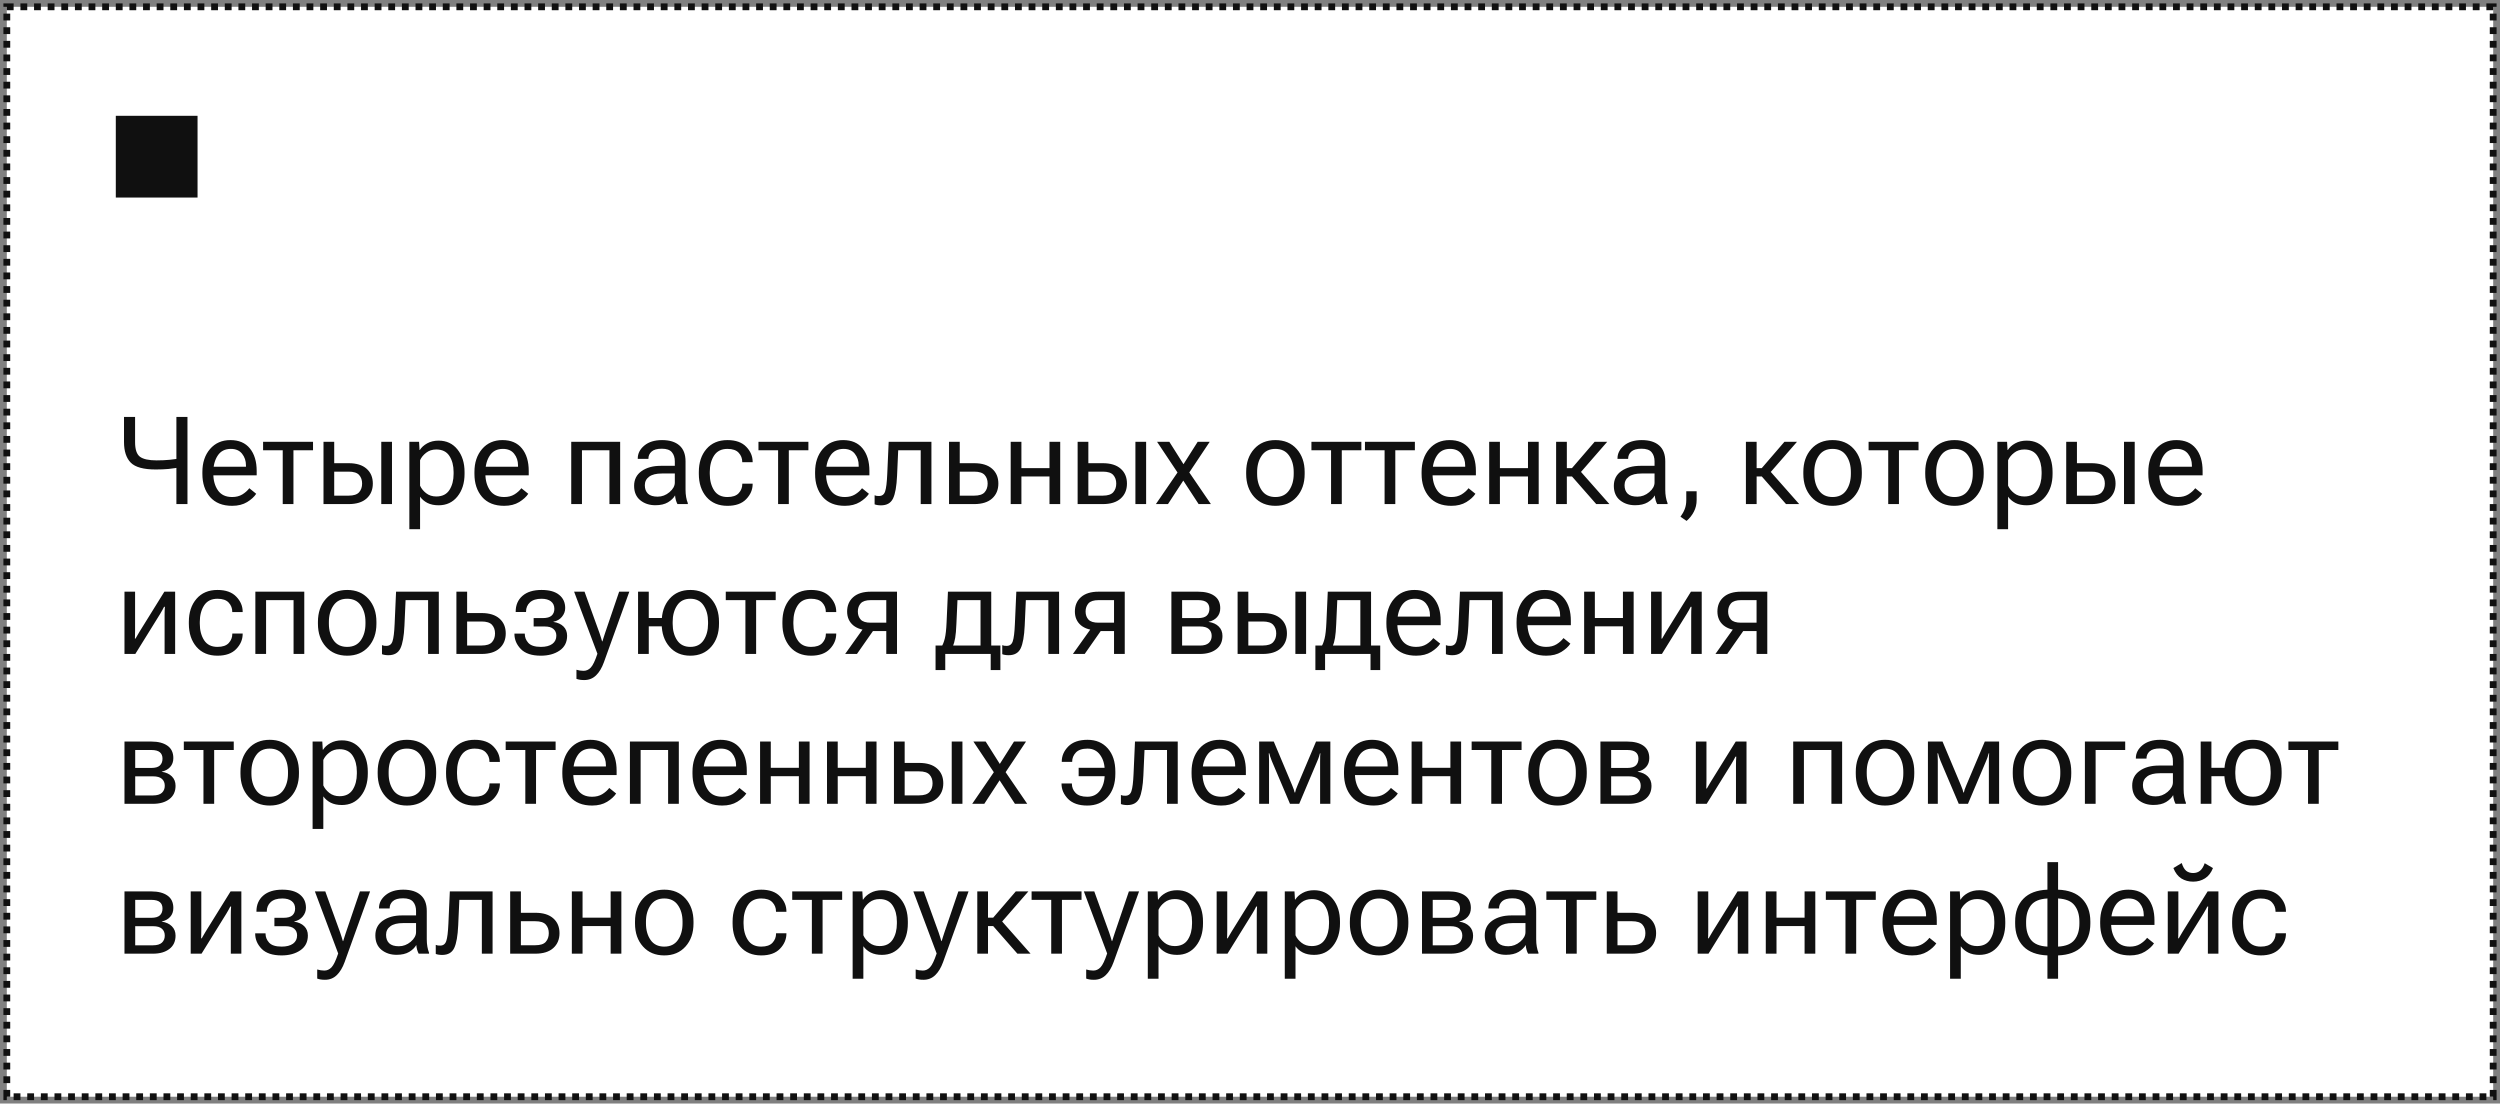
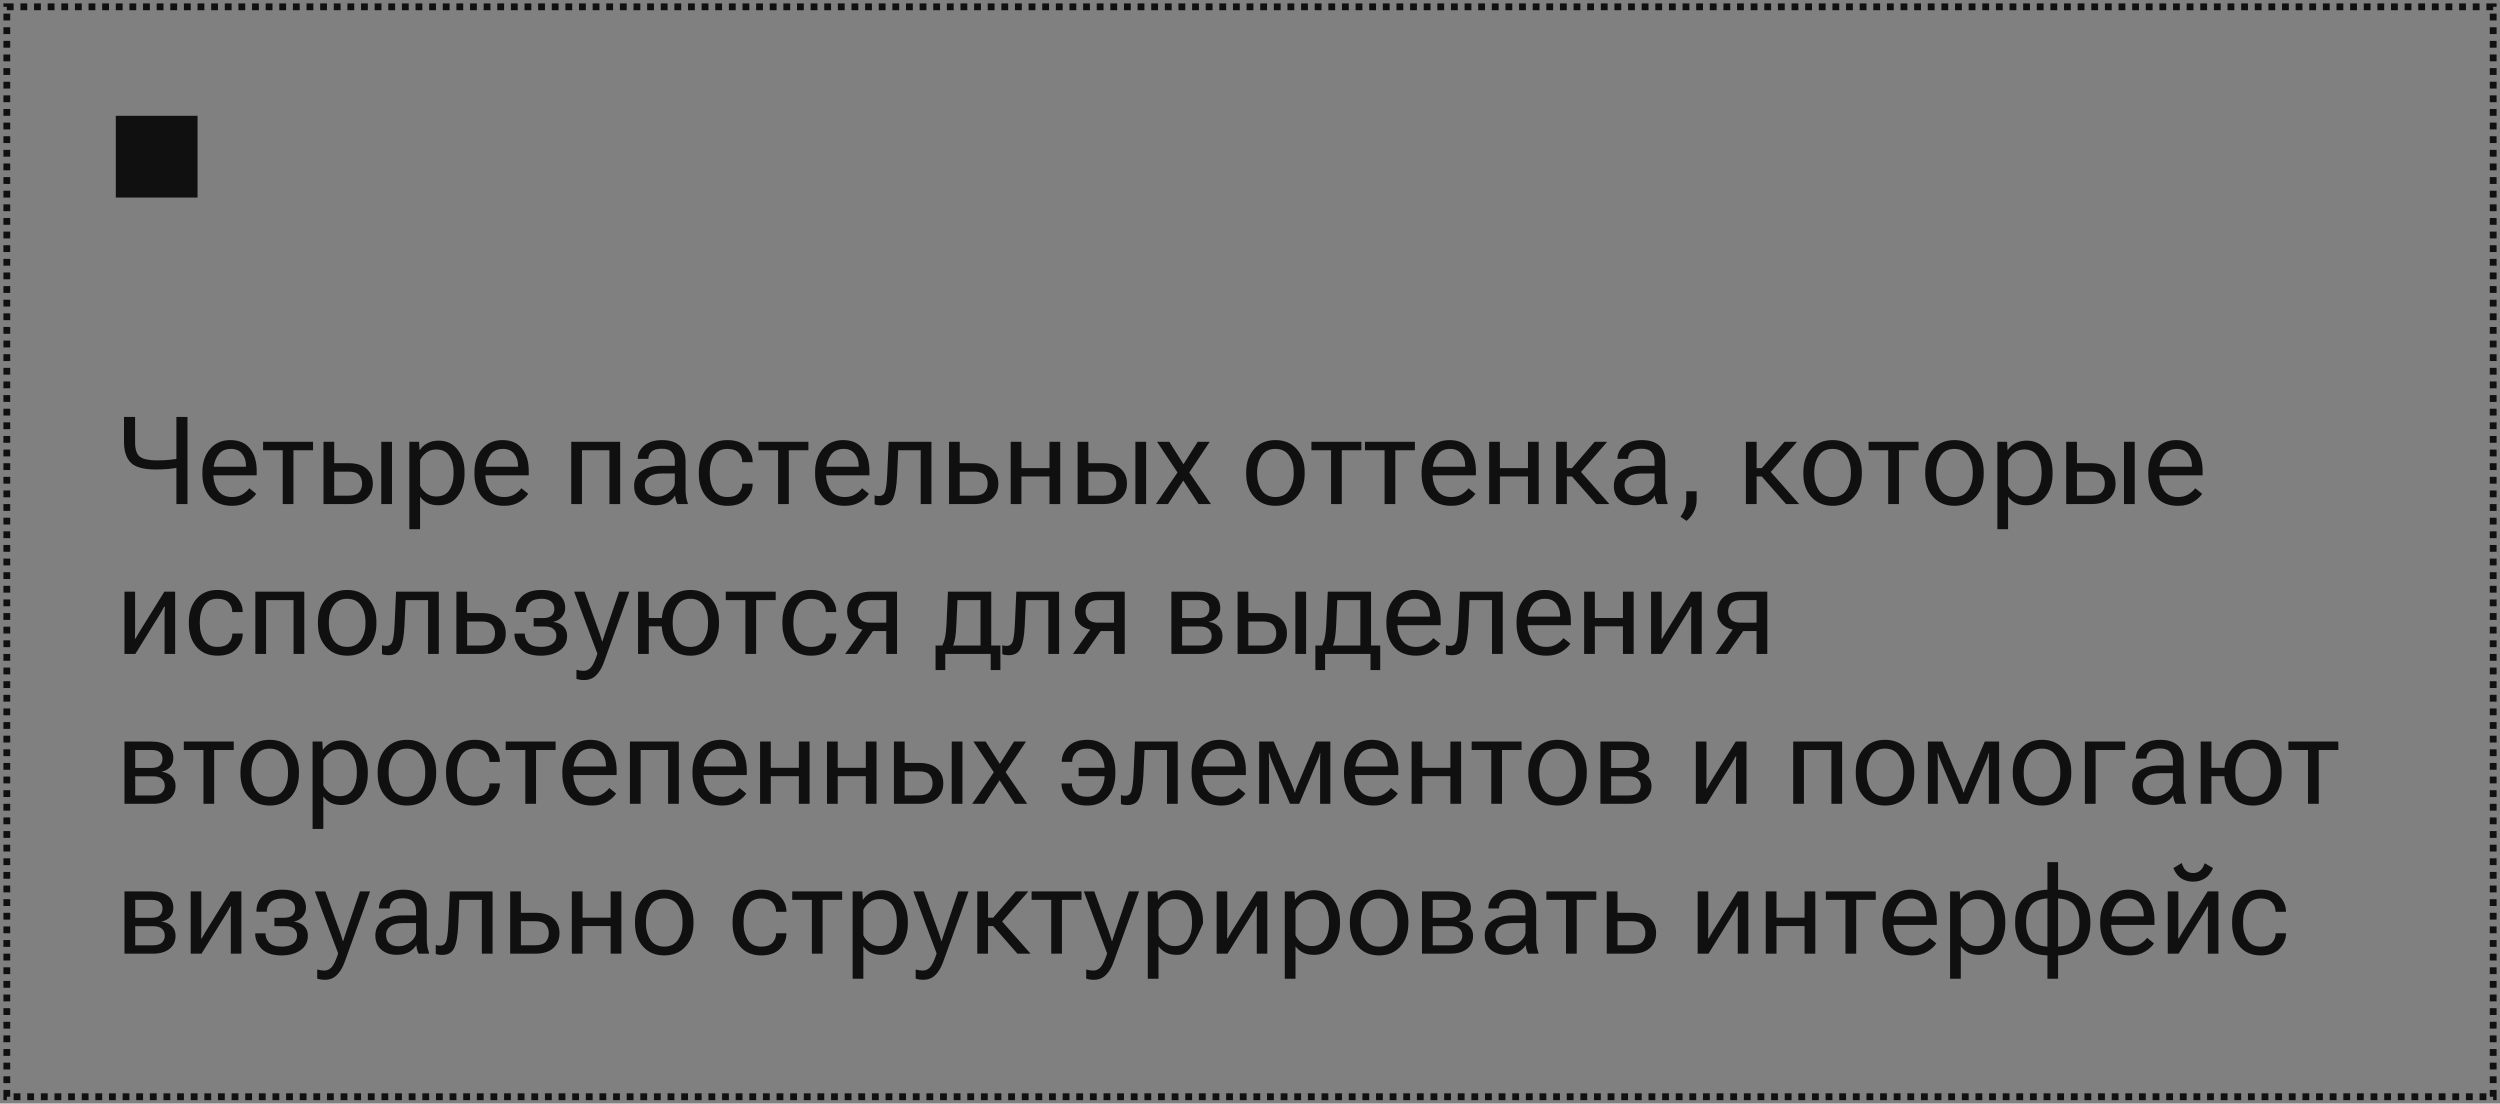
<svg xmlns="http://www.w3.org/2000/svg" width="367" height="162" viewBox="0 0 367 162" fill="none">
  <rect x="0" y="0" width="367" height="162" fill="#808080" stroke="none" />
-   <rect x="1" y="1" width="365" height="160" fill="white" />
  <rect x="1" y="1" width="365" height="160" stroke="#101010" stroke-dasharray="1 1" />
  <rect width="12" height="12" transform="translate(17 17)" fill="#101010" />
-   <path d="M19.83 64.912C19.83 65.973 20.067 66.685 20.542 67.048C21.023 67.405 21.837 67.584 22.985 67.584C23.671 67.584 24.315 67.555 24.919 67.496C25.528 67.438 26.123 67.347 26.703 67.224V68.56C25.941 68.689 25.291 68.782 24.752 68.841C24.213 68.894 23.583 68.92 22.862 68.92C21.081 68.92 19.859 68.586 19.197 67.918C18.535 67.244 18.204 66.233 18.204 64.886V61.203H19.83V64.912ZM27.52 61.203V74H25.895V61.203H27.52ZM29.709 69.57V69.289C29.709 67.912 30.084 66.787 30.834 65.914C31.59 65.041 32.586 64.605 33.822 64.605C35.065 64.605 36.017 65.012 36.679 65.826C37.347 66.641 37.681 67.745 37.681 69.14V69.781H30.667V68.516H36.107V68.322C36.107 67.654 35.917 67.083 35.536 66.608C35.161 66.134 34.613 65.897 33.893 65.897C33.031 65.897 32.387 66.225 31.959 66.881C31.531 67.531 31.317 68.334 31.317 69.289V69.57C31.317 70.525 31.543 71.331 31.994 71.987C32.445 72.638 33.14 72.963 34.077 72.963C34.657 72.963 35.155 72.837 35.571 72.585C35.993 72.327 36.336 72.022 36.6 71.671L37.61 72.488C37.329 72.922 36.887 73.326 36.283 73.701C35.68 74.07 34.944 74.255 34.077 74.255C32.671 74.255 31.59 73.821 30.834 72.954C30.084 72.081 29.709 70.953 29.709 69.57ZM38.621 66.099V64.859H45.951V66.099H43.077V74H41.504V66.099H38.621ZM49.062 64.859V67.997H51.181C52.323 67.997 53.199 68.267 53.809 68.806C54.424 69.345 54.731 70.071 54.731 70.985C54.731 71.899 54.424 72.632 53.809 73.183C53.199 73.728 52.323 74 51.181 74H47.489V64.859H49.062ZM51.181 69.236H49.062V72.761H51.181C51.913 72.761 52.426 72.594 52.719 72.26C53.012 71.926 53.158 71.501 53.158 70.985C53.158 70.476 53.012 70.057 52.719 69.728C52.426 69.4 51.913 69.236 51.181 69.236ZM55.971 74V64.859H57.544V74H55.971ZM60.093 77.683V64.859H61.517L61.587 66.064H61.631C61.865 65.683 62.223 65.357 62.703 65.088C63.19 64.818 63.752 64.684 64.391 64.684C65.545 64.684 66.468 65.117 67.159 65.984C67.851 66.846 68.196 67.947 68.196 69.289V69.57C68.196 70.906 67.851 72.008 67.159 72.875C66.468 73.742 65.545 74.176 64.391 74.176C63.752 74.176 63.204 74.061 62.747 73.833C62.296 73.599 61.935 73.291 61.666 72.91V77.683H60.093ZM61.666 71.302C61.848 71.712 62.144 72.078 62.554 72.4C62.964 72.723 63.462 72.884 64.048 72.884C64.921 72.884 65.562 72.567 65.973 71.935C66.383 71.296 66.588 70.508 66.588 69.57V69.289C66.588 68.352 66.383 67.566 65.973 66.934C65.562 66.301 64.921 65.984 64.048 65.984C63.462 65.984 62.964 66.145 62.554 66.468C62.144 66.784 61.848 67.147 61.666 67.558V71.302ZM69.647 69.57V69.289C69.647 67.912 70.022 66.787 70.772 65.914C71.527 65.041 72.523 64.605 73.76 64.605C75.002 64.605 75.954 65.012 76.616 65.826C77.284 66.641 77.618 67.745 77.618 69.14V69.781H70.605V68.516H76.045V68.322C76.045 67.654 75.855 67.083 75.474 66.608C75.099 66.134 74.551 65.897 73.83 65.897C72.969 65.897 72.324 66.225 71.897 66.881C71.469 67.531 71.255 68.334 71.255 69.289V69.57C71.255 70.525 71.481 71.331 71.932 71.987C72.383 72.638 73.077 72.963 74.015 72.963C74.595 72.963 75.093 72.837 75.509 72.585C75.931 72.327 76.273 72.022 76.537 71.671L77.548 72.488C77.267 72.922 76.824 73.326 76.221 73.701C75.617 74.07 74.882 74.255 74.015 74.255C72.608 74.255 71.527 73.821 70.772 72.954C70.022 72.081 69.647 70.953 69.647 69.57ZM83.858 64.859H91.039V74H89.466V66.099H85.432V74H83.858V64.859ZM93.087 71.319C93.087 70.394 93.453 69.673 94.186 69.157C94.918 68.642 95.853 68.384 96.989 68.384H99.064V67.733C99.064 67.177 98.92 66.728 98.633 66.389C98.346 66.043 97.853 65.87 97.156 65.87C96.459 65.87 95.955 66.014 95.644 66.301C95.34 66.582 95.188 66.919 95.188 67.311V67.364H93.623V67.303C93.623 66.576 93.942 65.946 94.581 65.413C95.226 64.874 96.096 64.605 97.191 64.605C98.287 64.605 99.134 64.865 99.731 65.387C100.335 65.908 100.637 66.69 100.637 67.733V71.891C100.637 72.272 100.666 72.632 100.725 72.972C100.783 73.306 100.865 73.602 100.971 73.859V74H99.45C99.368 73.853 99.292 73.663 99.222 73.429C99.157 73.194 99.116 72.96 99.099 72.726C98.888 73.106 98.542 73.443 98.061 73.736C97.581 74.023 96.963 74.167 96.207 74.167C95.334 74.167 94.596 73.924 93.992 73.438C93.389 72.945 93.087 72.239 93.087 71.319ZM94.66 71.231C94.66 71.759 94.812 72.172 95.117 72.471C95.428 72.764 95.902 72.91 96.541 72.91C97.18 72.91 97.76 72.69 98.281 72.251C98.803 71.806 99.064 71.331 99.064 70.827V69.509H97.165C96.339 69.509 95.715 69.664 95.293 69.975C94.871 70.285 94.66 70.704 94.66 71.231ZM102.588 69.57V69.289C102.588 67.906 102.96 66.781 103.704 65.914C104.454 65.041 105.482 64.605 106.789 64.605C108.002 64.605 108.922 64.933 109.549 65.589C110.176 66.239 110.489 66.975 110.489 67.795V67.848H108.96V67.795C108.96 67.285 108.787 66.843 108.441 66.468C108.096 66.087 107.545 65.897 106.789 65.897C105.91 65.897 105.257 66.222 104.829 66.872C104.407 67.522 104.196 68.328 104.196 69.289V69.57C104.196 70.525 104.407 71.331 104.829 71.987C105.251 72.638 105.904 72.963 106.789 72.963C107.545 72.963 108.096 72.775 108.441 72.4C108.793 72.019 108.969 71.571 108.969 71.056V71.003H110.489V71.056C110.489 71.882 110.173 72.623 109.54 73.279C108.913 73.93 107.996 74.255 106.789 74.255C105.482 74.255 104.454 73.821 103.704 72.954C102.96 72.081 102.588 70.953 102.588 69.57ZM111.342 66.099V64.859H118.672V66.099H115.798V74H114.225V66.099H111.342ZM119.656 69.57V69.289C119.656 67.912 120.031 66.787 120.781 65.914C121.537 65.041 122.533 64.605 123.77 64.605C125.012 64.605 125.964 65.012 126.626 65.826C127.294 66.641 127.628 67.745 127.628 69.14V69.781H120.614V68.516H126.055V68.322C126.055 67.654 125.864 67.083 125.483 66.608C125.108 66.134 124.561 65.897 123.84 65.897C122.979 65.897 122.334 66.225 121.906 66.881C121.479 67.531 121.265 68.334 121.265 69.289V69.57C121.265 70.525 121.49 71.331 121.941 71.987C122.393 72.638 123.087 72.963 124.024 72.963C124.604 72.963 125.103 72.837 125.519 72.585C125.94 72.327 126.283 72.022 126.547 71.671L127.558 72.488C127.276 72.922 126.834 73.326 126.23 73.701C125.627 74.07 124.892 74.255 124.024 74.255C122.618 74.255 121.537 73.821 120.781 72.954C120.031 72.081 119.656 70.953 119.656 69.57ZM131.855 66.099L131.688 69.843C131.618 71.384 131.422 72.494 131.1 73.174C130.777 73.848 130.186 74.185 129.324 74.185C129.131 74.185 128.952 74.17 128.788 74.141C128.63 74.117 128.498 74.082 128.393 74.035V72.708C128.492 72.749 128.592 72.778 128.691 72.796C128.797 72.808 128.914 72.814 129.043 72.814C129.494 72.814 129.793 72.585 129.939 72.128C130.092 71.671 130.194 70.836 130.247 69.623L130.458 64.859H136.733V74H135.16V66.099H131.855ZM140.891 64.859V67.997H143.009C144.151 67.997 145.027 68.267 145.637 68.806C146.252 69.345 146.56 70.071 146.56 70.985C146.56 71.899 146.252 72.632 145.637 73.183C145.027 73.728 144.151 74 143.009 74H139.317V64.859H140.891ZM143.009 69.236H140.891V72.761H143.009C143.741 72.761 144.254 72.594 144.547 72.26C144.84 71.926 144.986 71.501 144.986 70.985C144.986 70.476 144.84 70.057 144.547 69.728C144.254 69.4 143.741 69.236 143.009 69.236ZM148.37 64.859H149.943V68.718H154.065V64.859H155.639V74H154.065V69.948H149.943V74H148.37V64.859ZM159.77 64.859V67.997H161.888C163.03 67.997 163.906 68.267 164.516 68.806C165.131 69.345 165.438 70.071 165.438 70.985C165.438 71.899 165.131 72.632 164.516 73.183C163.906 73.728 163.03 74 161.888 74H158.196V64.859H159.77ZM161.888 69.236H159.77V72.761H161.888C162.62 72.761 163.133 72.594 163.426 72.26C163.719 71.926 163.865 71.501 163.865 70.985C163.865 70.476 163.719 70.057 163.426 69.728C163.133 69.4 162.62 69.236 161.888 69.236ZM166.678 74V64.859H168.251V74H166.678ZM169.684 74L173.138 68.955L173.234 68.938L175.818 64.859H177.585L174.307 69.781L174.201 69.79L171.459 74H169.684ZM169.859 64.859H171.661L174.236 68.938L174.315 68.955L177.761 74H175.959L173.217 69.799L173.138 69.781L169.859 64.859ZM182.938 69.57V69.289C182.938 67.912 183.327 66.787 184.106 65.914C184.886 65.041 185.929 64.605 187.235 64.605C188.536 64.605 189.576 65.041 190.355 65.914C191.135 66.787 191.524 67.912 191.524 69.289V69.57C191.524 70.947 191.135 72.072 190.355 72.945C189.576 73.818 188.536 74.255 187.235 74.255C185.929 74.255 184.886 73.818 184.106 72.945C183.327 72.072 182.938 70.947 182.938 69.57ZM184.546 69.289V69.57C184.546 70.525 184.771 71.331 185.223 71.987C185.674 72.638 186.342 72.963 187.227 72.963C188.117 72.963 188.788 72.638 189.239 71.987C189.69 71.331 189.916 70.525 189.916 69.57V69.289C189.916 68.334 189.69 67.531 189.239 66.881C188.788 66.225 188.117 65.897 187.227 65.897C186.342 65.897 185.674 66.225 185.223 66.881C184.771 67.531 184.546 68.334 184.546 69.289ZM192.518 66.099V64.859H199.848V66.099H196.974V74H195.4V66.099H192.518ZM200.375 66.099V64.859H207.705V66.099H204.831V74H203.258V66.099H200.375ZM208.689 69.57V69.289C208.689 67.912 209.064 66.787 209.814 65.914C210.57 65.041 211.566 64.605 212.803 64.605C214.045 64.605 214.997 65.012 215.659 65.826C216.327 66.641 216.661 67.745 216.661 69.14V69.781H209.647V68.516H215.088V68.322C215.088 67.654 214.897 67.083 214.517 66.608C214.142 66.134 213.594 65.897 212.873 65.897C212.012 65.897 211.367 66.225 210.939 66.881C210.512 67.531 210.298 68.334 210.298 69.289V69.57C210.298 70.525 210.523 71.331 210.975 71.987C211.426 72.638 212.12 72.963 213.058 72.963C213.638 72.963 214.136 72.837 214.552 72.585C214.974 72.327 215.316 72.022 215.58 71.671L216.591 72.488C216.31 72.922 215.867 73.326 215.264 73.701C214.66 74.07 213.925 74.255 213.058 74.255C211.651 74.255 210.57 73.821 209.814 72.954C209.064 72.081 208.689 70.953 208.689 69.57ZM218.612 64.859H220.186V68.718H224.308V64.859H225.881V74H224.308V69.948H220.186V74H218.612V64.859ZM234.327 74L230.688 69.852L231.664 68.797L236.261 74H234.327ZM229.229 68.718H230.768L234.09 64.859H235.936L231.506 69.948H229.229V68.718ZM230.012 64.859V74H228.438V64.859H230.012ZM236.911 71.319C236.911 70.394 237.277 69.673 238.01 69.157C238.742 68.642 239.677 68.384 240.813 68.384H242.888V67.733C242.888 67.177 242.744 66.728 242.457 66.389C242.17 66.043 241.678 65.87 240.98 65.87C240.283 65.87 239.779 66.014 239.469 66.301C239.164 66.582 239.012 66.919 239.012 67.311V67.364H237.447V67.303C237.447 66.576 237.767 65.946 238.405 65.413C239.05 64.874 239.92 64.605 241.016 64.605C242.111 64.605 242.958 64.865 243.556 65.387C244.159 65.908 244.461 66.69 244.461 67.733V71.891C244.461 72.272 244.49 72.632 244.549 72.972C244.607 73.306 244.689 73.602 244.795 73.859V74H243.274C243.192 73.853 243.116 73.663 243.046 73.429C242.981 73.194 242.94 72.96 242.923 72.726C242.712 73.106 242.366 73.443 241.886 73.736C241.405 74.023 240.787 74.167 240.031 74.167C239.158 74.167 238.42 73.924 237.816 73.438C237.213 72.945 236.911 72.239 236.911 71.319ZM238.484 71.231C238.484 71.759 238.637 72.172 238.941 72.471C239.252 72.764 239.727 72.91 240.365 72.91C241.004 72.91 241.584 72.69 242.105 72.251C242.627 71.806 242.888 71.331 242.888 70.827V69.509H240.989C240.163 69.509 239.539 69.664 239.117 69.975C238.695 70.285 238.484 70.704 238.484 71.231ZM246.693 75.855C246.963 75.491 247.171 75.119 247.317 74.738C247.47 74.357 247.546 73.912 247.546 73.402V72.119H249.066V73.402C249.066 74.029 248.932 74.601 248.662 75.116C248.393 75.638 248.035 76.089 247.59 76.47L246.693 75.855ZM262.188 74L258.55 69.852L259.525 68.797L264.122 74H262.188ZM257.091 68.718H258.629L261.951 64.859H263.797L259.367 69.948H257.091V68.718ZM257.873 64.859V74H256.3V64.859H257.873ZM264.729 69.57V69.289C264.729 67.912 265.118 66.787 265.897 65.914C266.677 65.041 267.72 64.605 269.026 64.605C270.327 64.605 271.367 65.041 272.146 65.914C272.926 66.787 273.315 67.912 273.315 69.289V69.57C273.315 70.947 272.926 72.072 272.146 72.945C271.367 73.818 270.327 74.255 269.026 74.255C267.72 74.255 266.677 73.818 265.897 72.945C265.118 72.072 264.729 70.947 264.729 69.57ZM266.337 69.289V69.57C266.337 70.525 266.562 71.331 267.014 71.987C267.465 72.638 268.133 72.963 269.018 72.963C269.908 72.963 270.579 72.638 271.03 71.987C271.481 71.331 271.707 70.525 271.707 69.57V69.289C271.707 68.334 271.481 67.531 271.03 66.881C270.579 66.225 269.908 65.897 269.018 65.897C268.133 65.897 267.465 66.225 267.014 66.881C266.562 67.531 266.337 68.334 266.337 69.289ZM274.309 66.099V64.859H281.639V66.099H278.765V74H277.191V66.099H274.309ZM282.623 69.57V69.289C282.623 67.912 283.013 66.787 283.792 65.914C284.571 65.041 285.614 64.605 286.921 64.605C288.222 64.605 289.262 65.041 290.041 65.914C290.82 66.787 291.21 67.912 291.21 69.289V69.57C291.21 70.947 290.82 72.072 290.041 72.945C289.262 73.818 288.222 74.255 286.921 74.255C285.614 74.255 284.571 73.818 283.792 72.945C283.013 72.072 282.623 70.947 282.623 69.57ZM284.231 69.289V69.57C284.231 70.525 284.457 71.331 284.908 71.987C285.359 72.638 286.027 72.963 286.912 72.963C287.803 72.963 288.474 72.638 288.925 71.987C289.376 71.331 289.602 70.525 289.602 69.57V69.289C289.602 68.334 289.376 67.531 288.925 66.881C288.474 66.225 287.803 65.897 286.912 65.897C286.027 65.897 285.359 66.225 284.908 66.881C284.457 67.531 284.231 68.334 284.231 69.289ZM293.214 77.683V64.859H294.638L294.708 66.064H294.752C294.986 65.683 295.344 65.357 295.824 65.088C296.311 64.818 296.873 64.684 297.512 64.684C298.666 64.684 299.589 65.117 300.28 65.984C300.972 66.846 301.317 67.947 301.317 69.289V69.57C301.317 70.906 300.972 72.008 300.28 72.875C299.589 73.742 298.666 74.176 297.512 74.176C296.873 74.176 296.325 74.061 295.868 73.833C295.417 73.599 295.057 73.291 294.787 72.91V77.683H293.214ZM294.787 71.302C294.969 71.712 295.265 72.078 295.675 72.4C296.085 72.723 296.583 72.884 297.169 72.884C298.042 72.884 298.684 72.567 299.094 71.935C299.504 71.296 299.709 70.508 299.709 69.57V69.289C299.709 68.352 299.504 67.566 299.094 66.934C298.684 66.301 298.042 65.984 297.169 65.984C296.583 65.984 296.085 66.145 295.675 66.468C295.265 66.784 294.969 67.147 294.787 67.558V71.302ZM304.895 64.859V67.997H307.013C308.155 67.997 309.031 68.267 309.641 68.806C310.256 69.345 310.563 70.071 310.563 70.985C310.563 71.899 310.256 72.632 309.641 73.183C309.031 73.728 308.155 74 307.013 74H303.321V64.859H304.895ZM307.013 69.236H304.895V72.761H307.013C307.745 72.761 308.258 72.594 308.551 72.26C308.844 71.926 308.99 71.501 308.99 70.985C308.99 70.476 308.844 70.057 308.551 69.728C308.258 69.4 307.745 69.236 307.013 69.236ZM311.803 74V64.859H313.376V74H311.803ZM315.371 69.57V69.289C315.371 67.912 315.746 66.787 316.496 65.914C317.252 65.041 318.248 64.605 319.484 64.605C320.727 64.605 321.679 65.012 322.341 65.826C323.009 66.641 323.343 67.745 323.343 69.14V69.781H316.329V68.516H321.77V68.322C321.77 67.654 321.579 67.083 321.198 66.608C320.823 66.134 320.275 65.897 319.555 65.897C318.693 65.897 318.049 66.225 317.621 66.881C317.193 67.531 316.979 68.334 316.979 69.289V69.57C316.979 70.525 317.205 71.331 317.656 71.987C318.107 72.638 318.802 72.963 319.739 72.963C320.319 72.963 320.817 72.837 321.233 72.585C321.655 72.327 321.998 72.022 322.262 71.671L323.272 72.488C322.991 72.922 322.549 73.326 321.945 73.701C321.342 74.07 320.606 74.255 319.739 74.255C318.333 74.255 317.252 73.821 316.496 72.954C315.746 72.081 315.371 70.953 315.371 69.57ZM18.274 96V86.859H19.83V92.572C19.83 92.754 19.827 92.95 19.821 93.161C19.821 93.372 19.815 93.568 19.804 93.75H19.892C19.974 93.598 20.064 93.439 20.164 93.275C20.264 93.106 20.369 92.927 20.48 92.739L24.128 86.859H25.71V96H24.163V90.296C24.163 90.114 24.166 89.912 24.172 89.689C24.184 89.467 24.195 89.265 24.207 89.083H24.084C24.008 89.235 23.92 89.402 23.82 89.584C23.727 89.76 23.621 89.941 23.504 90.129L19.865 96H18.274ZM27.723 91.57V91.289C27.723 89.906 28.095 88.781 28.839 87.914C29.589 87.041 30.617 86.605 31.924 86.605C33.137 86.605 34.057 86.933 34.684 87.589C35.31 88.239 35.624 88.975 35.624 89.795V89.848H34.095V89.795C34.095 89.285 33.922 88.843 33.576 88.468C33.23 88.087 32.68 87.897 31.924 87.897C31.045 87.897 30.392 88.222 29.964 88.872C29.542 89.522 29.331 90.328 29.331 91.289V91.57C29.331 92.525 29.542 93.331 29.964 93.987C30.386 94.638 31.039 94.963 31.924 94.963C32.68 94.963 33.23 94.775 33.576 94.4C33.928 94.019 34.103 93.571 34.103 93.056V93.003H35.624V93.056C35.624 93.882 35.308 94.623 34.675 95.279C34.048 95.93 33.131 96.255 31.924 96.255C30.617 96.255 29.589 95.821 28.839 94.954C28.095 94.081 27.723 92.953 27.723 91.57ZM37.487 86.859H44.668V96H43.095V88.099H39.06V96H37.487V86.859ZM46.672 91.57V91.289C46.672 89.912 47.062 88.787 47.841 87.914C48.62 87.041 49.663 86.605 50.97 86.605C52.27 86.605 53.31 87.041 54.09 87.914C54.869 88.787 55.259 89.912 55.259 91.289V91.57C55.259 92.947 54.869 94.072 54.09 94.945C53.31 95.818 52.27 96.255 50.97 96.255C49.663 96.255 48.62 95.818 47.841 94.945C47.062 94.072 46.672 92.947 46.672 91.57ZM48.28 91.289V91.57C48.28 92.525 48.506 93.331 48.957 93.987C49.408 94.638 50.076 94.963 50.961 94.963C51.852 94.963 52.523 94.638 52.974 93.987C53.425 93.331 53.65 92.525 53.65 91.57V91.289C53.65 90.334 53.425 89.531 52.974 88.881C52.523 88.225 51.852 87.897 50.961 87.897C50.076 87.897 49.408 88.225 48.957 88.881C48.506 89.531 48.28 90.334 48.28 91.289ZM59.539 88.099L59.372 91.843C59.302 93.384 59.105 94.494 58.783 95.174C58.461 95.848 57.869 96.185 57.008 96.185C56.815 96.185 56.636 96.17 56.472 96.141C56.313 96.117 56.182 96.082 56.076 96.035V94.708C56.176 94.749 56.275 94.778 56.375 94.796C56.48 94.808 56.598 94.814 56.727 94.814C57.178 94.814 57.477 94.585 57.623 94.128C57.775 93.671 57.878 92.836 57.931 91.623L58.142 86.859H64.417V96H62.844V88.099H59.539ZM68.574 86.859V89.997H70.692C71.835 89.997 72.711 90.267 73.32 90.806C73.936 91.345 74.243 92.071 74.243 92.985C74.243 93.899 73.936 94.632 73.32 95.183C72.711 95.728 71.835 96 70.692 96H67.001V86.859H68.574ZM70.692 91.236H68.574V94.761H70.692C71.425 94.761 71.938 94.594 72.231 94.26C72.523 93.926 72.67 93.501 72.67 92.985C72.67 92.476 72.523 92.057 72.231 91.728C71.938 91.4 71.425 91.236 70.692 91.236ZM79.394 96.255C78.069 96.255 77.091 95.93 76.458 95.279C75.831 94.629 75.518 93.891 75.518 93.064V93.012H77.038V93.064C77.038 93.557 77.214 93.996 77.565 94.383C77.923 94.769 78.535 94.963 79.402 94.963C80.117 94.963 80.674 94.819 81.072 94.532C81.471 94.239 81.67 93.835 81.67 93.319C81.67 92.909 81.529 92.581 81.248 92.335C80.973 92.089 80.533 91.966 79.93 91.966H78.339V90.735H79.675C80.278 90.735 80.712 90.615 80.976 90.375C81.245 90.129 81.38 89.798 81.38 89.382C81.38 88.907 81.213 88.541 80.879 88.283C80.551 88.025 80.091 87.897 79.499 87.897C78.749 87.897 78.181 88.075 77.794 88.433C77.413 88.784 77.223 89.235 77.223 89.786V89.839H75.702V89.786C75.702 88.825 76.033 88.055 76.695 87.475C77.357 86.894 78.292 86.605 79.499 86.605C80.636 86.605 81.497 86.845 82.083 87.325C82.675 87.8 82.971 88.444 82.971 89.259C82.971 89.733 82.812 90.161 82.496 90.542C82.186 90.923 81.767 91.166 81.239 91.272V91.298C81.866 91.392 82.358 91.614 82.716 91.966C83.073 92.317 83.252 92.772 83.252 93.328C83.252 94.272 82.886 94.995 82.153 95.499C81.421 96.003 80.501 96.255 79.394 96.255ZM84.623 99.656V98.32C84.775 98.367 84.942 98.405 85.124 98.435C85.311 98.464 85.493 98.478 85.669 98.478C86.073 98.478 86.428 98.317 86.732 97.995C87.037 97.673 87.359 96.999 87.699 95.974V95.965L84.28 86.859H85.81L88.007 92.933C88.089 93.167 88.159 93.384 88.218 93.583C88.282 93.782 88.338 93.97 88.385 94.145H88.438C88.49 93.97 88.549 93.782 88.613 93.583C88.678 93.384 88.748 93.167 88.824 92.933L90.89 86.859H92.384L88.648 97.231C88.35 98.057 87.966 98.695 87.497 99.147C87.028 99.603 86.448 99.832 85.757 99.832C85.522 99.832 85.314 99.817 85.133 99.788C84.957 99.759 84.787 99.715 84.623 99.656ZM93.667 86.859H95.24V90.718H97.947V91.948H95.24V96H93.667V86.859ZM97.139 91.57V91.289C97.139 89.912 97.519 88.787 98.281 87.914C99.043 87.041 100.062 86.605 101.34 86.605C102.623 86.605 103.646 87.041 104.407 87.914C105.169 88.787 105.55 89.912 105.55 91.289V91.57C105.55 92.947 105.169 94.072 104.407 94.945C103.646 95.818 102.623 96.255 101.34 96.255C100.062 96.255 99.043 95.818 98.281 94.945C97.519 94.072 97.139 92.947 97.139 91.57ZM98.747 91.289V91.57C98.747 92.525 98.964 93.331 99.397 93.987C99.831 94.638 100.479 94.963 101.34 94.963C102.207 94.963 102.857 94.638 103.291 93.987C103.725 93.331 103.941 92.525 103.941 91.57V91.289C103.941 90.334 103.725 89.531 103.291 88.881C102.857 88.225 102.207 87.897 101.34 87.897C100.479 87.897 99.831 88.225 99.397 88.881C98.964 89.531 98.747 90.334 98.747 91.289ZM106.543 88.099V86.859H113.873V88.099H110.999V96H109.426V88.099H106.543ZM114.857 91.57V91.289C114.857 89.906 115.229 88.781 115.974 87.914C116.724 87.041 117.752 86.605 119.059 86.605C120.271 86.605 121.191 86.933 121.818 87.589C122.445 88.239 122.759 88.975 122.759 89.795V89.848H121.229V89.795C121.229 89.285 121.057 88.843 120.711 88.468C120.365 88.087 119.814 87.897 119.059 87.897C118.18 87.897 117.526 88.222 117.099 88.872C116.677 89.522 116.466 90.328 116.466 91.289V91.57C116.466 92.525 116.677 93.331 117.099 93.987C117.521 94.638 118.174 94.963 119.059 94.963C119.814 94.963 120.365 94.775 120.711 94.4C121.062 94.019 121.238 93.571 121.238 93.056V93.003H122.759V93.056C122.759 93.882 122.442 94.623 121.81 95.279C121.183 95.93 120.266 96.255 119.059 96.255C117.752 96.255 116.724 95.821 115.974 94.954C115.229 94.081 114.857 92.953 114.857 91.57ZM125.8 96H124.068L126.872 92.062L128.454 92.203L125.8 96ZM130.106 96V92.643H127.971L127.83 92.546C126.717 92.546 125.858 92.297 125.255 91.799C124.657 91.295 124.358 90.618 124.358 89.769C124.358 88.89 124.657 88.186 125.255 87.659C125.858 87.126 126.717 86.859 127.83 86.859H131.68V96H130.106ZM127.83 91.412H130.106V88.099H127.83C127.133 88.099 126.641 88.257 126.354 88.573C126.072 88.89 125.932 89.288 125.932 89.769C125.932 90.255 126.072 90.65 126.354 90.955C126.635 91.26 127.127 91.412 127.83 91.412ZM145.435 98.364V96H138.764V98.364H137.34V94.761H146.858V98.364H145.435ZM140.557 88.099L140.398 91.606C140.363 92.478 140.305 93.155 140.223 93.636C140.141 94.116 140.023 94.541 139.871 94.91H138.228C138.409 94.647 138.564 94.257 138.693 93.741C138.822 93.226 138.91 92.44 138.957 91.386L139.159 86.859H145.514V96H143.94V88.099H140.557ZM150.594 88.099L150.427 91.843C150.356 93.384 150.16 94.494 149.838 95.174C149.516 95.848 148.924 96.185 148.062 96.185C147.869 96.185 147.69 96.17 147.526 96.141C147.368 96.117 147.236 96.082 147.131 96.035V94.708C147.23 94.749 147.33 94.778 147.43 94.796C147.535 94.808 147.652 94.814 147.781 94.814C148.232 94.814 148.531 94.585 148.678 94.128C148.83 93.671 148.933 92.836 148.985 91.623L149.196 86.859H155.472V96H153.898V88.099H150.594ZM159.233 96H157.502L160.306 92.062L161.888 92.203L159.233 96ZM163.54 96V92.643H161.404L161.264 92.546C160.15 92.546 159.292 92.297 158.688 91.799C158.091 91.295 157.792 90.618 157.792 89.769C157.792 88.89 158.091 88.186 158.688 87.659C159.292 87.126 160.15 86.859 161.264 86.859H165.113V96H163.54ZM161.264 91.412H163.54V88.099H161.264C160.566 88.099 160.074 88.257 159.787 88.573C159.506 88.89 159.365 89.288 159.365 89.769C159.365 90.255 159.506 90.65 159.787 90.955C160.068 91.26 160.561 91.412 161.264 91.412ZM171.96 96V86.859H175.889C176.896 86.859 177.688 87.061 178.262 87.466C178.842 87.87 179.132 88.48 179.132 89.294C179.132 89.815 178.977 90.249 178.666 90.595C178.355 90.94 177.945 91.166 177.436 91.272V91.298C178.062 91.392 178.555 91.617 178.912 91.975C179.275 92.332 179.457 92.792 179.457 93.355C179.457 94.192 179.155 94.843 178.552 95.306C177.948 95.769 177.146 96 176.144 96H171.96ZM173.533 90.735H175.889C176.475 90.735 176.896 90.615 177.154 90.375C177.412 90.129 177.541 89.795 177.541 89.373C177.541 88.963 177.412 88.649 177.154 88.433C176.896 88.21 176.475 88.099 175.889 88.099H173.533V90.735ZM173.533 94.769H176.144C176.735 94.769 177.172 94.641 177.453 94.383C177.734 94.119 177.875 93.776 177.875 93.355C177.875 92.933 177.737 92.596 177.462 92.344C177.187 92.092 176.747 91.966 176.144 91.966H173.533V94.769ZM183.254 86.859V89.997H185.372C186.515 89.997 187.391 90.267 188 90.806C188.615 91.345 188.923 92.071 188.923 92.985C188.923 93.899 188.615 94.632 188 95.183C187.391 95.728 186.515 96 185.372 96H181.681V86.859H183.254ZM185.372 91.236H183.254V94.761H185.372C186.104 94.761 186.617 94.594 186.91 94.26C187.203 93.926 187.35 93.501 187.35 92.985C187.35 92.476 187.203 92.057 186.91 91.728C186.617 91.4 186.104 91.236 185.372 91.236ZM190.162 96V86.859H191.735V96H190.162ZM201.192 98.364V96H194.521V98.364H193.098V94.761H202.616V98.364H201.192ZM196.314 88.099L196.156 91.606C196.121 92.478 196.062 93.155 195.98 93.636C195.898 94.116 195.781 94.541 195.629 94.91H193.985C194.167 94.647 194.322 94.257 194.451 93.741C194.58 93.226 194.668 92.44 194.715 91.386L194.917 86.859H201.271V96H199.698V88.099H196.314ZM203.521 91.57V91.289C203.521 89.912 203.896 88.787 204.646 87.914C205.402 87.041 206.398 86.605 207.635 86.605C208.877 86.605 209.829 87.012 210.491 87.826C211.159 88.641 211.493 89.745 211.493 91.14V91.781H204.479V90.516H209.92V90.322C209.92 89.654 209.729 89.083 209.349 88.608C208.974 88.134 208.426 87.897 207.705 87.897C206.844 87.897 206.199 88.225 205.771 88.881C205.344 89.531 205.13 90.334 205.13 91.289V91.57C205.13 92.525 205.355 93.331 205.807 93.987C206.258 94.638 206.952 94.963 207.89 94.963C208.47 94.963 208.968 94.837 209.384 94.585C209.806 94.327 210.148 94.022 210.412 93.671L211.423 94.488C211.142 94.922 210.699 95.326 210.096 95.701C209.492 96.07 208.757 96.255 207.89 96.255C206.483 96.255 205.402 95.821 204.646 94.954C203.896 94.081 203.521 92.953 203.521 91.57ZM215.721 88.099L215.554 91.843C215.483 93.384 215.287 94.494 214.965 95.174C214.643 95.848 214.051 96.185 213.189 96.185C212.996 96.185 212.817 96.17 212.653 96.141C212.495 96.117 212.363 96.082 212.258 96.035V94.708C212.357 94.749 212.457 94.778 212.557 94.796C212.662 94.808 212.779 94.814 212.908 94.814C213.359 94.814 213.658 94.585 213.805 94.128C213.957 93.671 214.06 92.836 214.112 91.623L214.323 86.859H220.599V96H219.025V88.099H215.721ZM222.629 91.57V91.289C222.629 89.912 223.004 88.787 223.754 87.914C224.51 87.041 225.506 86.605 226.742 86.605C227.984 86.605 228.937 87.012 229.599 87.826C230.267 88.641 230.601 89.745 230.601 91.14V91.781H223.587V90.516H229.027V90.322C229.027 89.654 228.837 89.083 228.456 88.608C228.081 88.134 227.533 87.897 226.812 87.897C225.951 87.897 225.307 88.225 224.879 88.881C224.451 89.531 224.237 90.334 224.237 91.289V91.57C224.237 92.525 224.463 93.331 224.914 93.987C225.365 94.638 226.06 94.963 226.997 94.963C227.577 94.963 228.075 94.837 228.491 94.585C228.913 94.327 229.256 94.022 229.52 93.671L230.53 94.488C230.249 94.922 229.807 95.326 229.203 95.701C228.6 96.07 227.864 96.255 226.997 96.255C225.591 96.255 224.51 95.821 223.754 94.954C223.004 94.081 222.629 92.953 222.629 91.57ZM232.552 86.859H234.125V90.718H238.247V86.859H239.82V96H238.247V91.948H234.125V96H232.552V86.859ZM242.378 96V86.859H243.934V92.572C243.934 92.754 243.931 92.95 243.925 93.161C243.925 93.372 243.919 93.568 243.907 93.75H243.995C244.077 93.598 244.168 93.439 244.268 93.275C244.367 93.106 244.473 92.927 244.584 92.739L248.231 86.859H249.813V96H248.267V90.296C248.267 90.114 248.27 89.912 248.275 89.689C248.287 89.467 248.299 89.265 248.311 89.083H248.188C248.111 89.235 248.023 89.402 247.924 89.584C247.83 89.76 247.725 89.941 247.607 90.129L243.969 96H242.378ZM253.558 96H251.826L254.63 92.062L256.212 92.203L253.558 96ZM257.864 96V92.643H255.729L255.588 92.546C254.475 92.546 253.616 92.297 253.013 91.799C252.415 91.295 252.116 90.618 252.116 89.769C252.116 88.89 252.415 88.186 253.013 87.659C253.616 87.126 254.475 86.859 255.588 86.859H259.438V96H257.864ZM255.588 91.412H257.864V88.099H255.588C254.891 88.099 254.398 88.257 254.111 88.573C253.83 88.89 253.689 89.288 253.689 89.769C253.689 90.255 253.83 90.65 254.111 90.955C254.393 91.26 254.885 91.412 255.588 91.412ZM18.274 118V108.859H22.203C23.211 108.859 24.002 109.062 24.576 109.466C25.156 109.87 25.446 110.479 25.446 111.294C25.446 111.815 25.291 112.249 24.98 112.595C24.67 112.94 24.26 113.166 23.75 113.271V113.298C24.377 113.392 24.869 113.617 25.227 113.975C25.59 114.332 25.771 114.792 25.771 115.354C25.771 116.192 25.47 116.843 24.866 117.306C24.263 117.769 23.46 118 22.458 118H18.274ZM19.848 112.735H22.203C22.789 112.735 23.211 112.615 23.469 112.375C23.727 112.129 23.855 111.795 23.855 111.373C23.855 110.963 23.727 110.649 23.469 110.433C23.211 110.21 22.789 110.099 22.203 110.099H19.848V112.735ZM19.848 116.77H22.458C23.05 116.77 23.486 116.641 23.768 116.383C24.049 116.119 24.189 115.776 24.189 115.354C24.189 114.933 24.052 114.596 23.776 114.344C23.501 114.092 23.061 113.966 22.458 113.966H19.848V116.77ZM26.984 110.099V108.859H34.315V110.099H31.44V118H29.867V110.099H26.984ZM35.299 113.57V113.289C35.299 111.912 35.688 110.787 36.468 109.914C37.247 109.041 38.29 108.604 39.597 108.604C40.898 108.604 41.938 109.041 42.717 109.914C43.496 110.787 43.886 111.912 43.886 113.289V113.57C43.886 114.947 43.496 116.072 42.717 116.945C41.938 117.818 40.898 118.255 39.597 118.255C38.29 118.255 37.247 117.818 36.468 116.945C35.688 116.072 35.299 114.947 35.299 113.57ZM36.907 113.289V113.57C36.907 114.525 37.133 115.331 37.584 115.987C38.035 116.638 38.703 116.963 39.588 116.963C40.478 116.963 41.149 116.638 41.601 115.987C42.052 115.331 42.277 114.525 42.277 113.57V113.289C42.277 112.334 42.052 111.531 41.601 110.881C41.149 110.225 40.478 109.896 39.588 109.896C38.703 109.896 38.035 110.225 37.584 110.881C37.133 111.531 36.907 112.334 36.907 113.289ZM45.89 121.683V108.859H47.313L47.384 110.063H47.428C47.662 109.683 48.02 109.357 48.5 109.088C48.986 108.818 49.549 108.684 50.188 108.684C51.342 108.684 52.265 109.117 52.956 109.984C53.648 110.846 53.993 111.947 53.993 113.289V113.57C53.993 114.906 53.648 116.008 52.956 116.875C52.265 117.742 51.342 118.176 50.188 118.176C49.549 118.176 49.001 118.062 48.544 117.833C48.093 117.599 47.732 117.291 47.463 116.91V121.683H45.89ZM47.463 115.302C47.645 115.712 47.94 116.078 48.351 116.4C48.761 116.723 49.259 116.884 49.845 116.884C50.718 116.884 51.359 116.567 51.77 115.935C52.18 115.296 52.385 114.508 52.385 113.57V113.289C52.385 112.352 52.18 111.566 51.77 110.934C51.359 110.301 50.718 109.984 49.845 109.984C49.259 109.984 48.761 110.146 48.351 110.468C47.94 110.784 47.645 111.147 47.463 111.558V115.302ZM55.443 113.57V113.289C55.443 111.912 55.833 110.787 56.612 109.914C57.392 109.041 58.435 108.604 59.741 108.604C61.042 108.604 62.082 109.041 62.861 109.914C63.641 110.787 64.03 111.912 64.03 113.289V113.57C64.03 114.947 63.641 116.072 62.861 116.945C62.082 117.818 61.042 118.255 59.741 118.255C58.435 118.255 57.392 117.818 56.612 116.945C55.833 116.072 55.443 114.947 55.443 113.57ZM57.052 113.289V113.57C57.052 114.525 57.277 115.331 57.728 115.987C58.18 116.638 58.848 116.963 59.732 116.963C60.623 116.963 61.294 116.638 61.745 115.987C62.196 115.331 62.422 114.525 62.422 113.57V113.289C62.422 112.334 62.196 111.531 61.745 110.881C61.294 110.225 60.623 109.896 59.732 109.896C58.848 109.896 58.18 110.225 57.728 110.881C57.277 111.531 57.052 112.334 57.052 113.289ZM65.481 113.57V113.289C65.481 111.906 65.853 110.781 66.597 109.914C67.347 109.041 68.375 108.604 69.682 108.604C70.894 108.604 71.814 108.933 72.441 109.589C73.068 110.239 73.382 110.975 73.382 111.795V111.848H71.853V111.795C71.853 111.285 71.68 110.843 71.334 110.468C70.988 110.087 70.438 109.896 69.682 109.896C68.803 109.896 68.149 110.222 67.722 110.872C67.3 111.522 67.089 112.328 67.089 113.289V113.57C67.089 114.525 67.3 115.331 67.722 115.987C68.144 116.638 68.797 116.963 69.682 116.963C70.438 116.963 70.988 116.775 71.334 116.4C71.686 116.02 71.861 115.571 71.861 115.056V115.003H73.382V115.056C73.382 115.882 73.065 116.623 72.433 117.279C71.806 117.93 70.889 118.255 69.682 118.255C68.375 118.255 67.347 117.821 66.597 116.954C65.853 116.081 65.481 114.953 65.481 113.57ZM74.234 110.099V108.859H81.564V110.099H78.69V118H77.117V110.099H74.234ZM82.549 113.57V113.289C82.549 111.912 82.924 110.787 83.674 109.914C84.43 109.041 85.426 108.604 86.662 108.604C87.904 108.604 88.856 109.012 89.519 109.826C90.186 110.641 90.52 111.745 90.52 113.14V113.781H83.507V112.516H88.947V112.322C88.947 111.654 88.757 111.083 88.376 110.608C88.001 110.134 87.453 109.896 86.732 109.896C85.871 109.896 85.227 110.225 84.799 110.881C84.371 111.531 84.157 112.334 84.157 113.289V113.57C84.157 114.525 84.383 115.331 84.834 115.987C85.285 116.638 85.98 116.963 86.917 116.963C87.497 116.963 87.995 116.837 88.411 116.585C88.833 116.327 89.176 116.022 89.439 115.671L90.45 116.488C90.169 116.922 89.727 117.326 89.123 117.701C88.519 118.07 87.784 118.255 86.917 118.255C85.511 118.255 84.43 117.821 83.674 116.954C82.924 116.081 82.549 114.953 82.549 113.57ZM92.472 108.859H99.652V118H98.079V110.099H94.045V118H92.472V108.859ZM101.656 113.57V113.289C101.656 111.912 102.031 110.787 102.781 109.914C103.537 109.041 104.533 108.604 105.77 108.604C107.012 108.604 107.964 109.012 108.626 109.826C109.294 110.641 109.628 111.745 109.628 113.14V113.781H102.614V112.516H108.055V112.322C108.055 111.654 107.864 111.083 107.483 110.608C107.108 110.134 106.561 109.896 105.84 109.896C104.979 109.896 104.334 110.225 103.906 110.881C103.479 111.531 103.265 112.334 103.265 113.289V113.57C103.265 114.525 103.49 115.331 103.941 115.987C104.393 116.638 105.087 116.963 106.024 116.963C106.604 116.963 107.103 116.837 107.519 116.585C107.94 116.327 108.283 116.022 108.547 115.671L109.558 116.488C109.276 116.922 108.834 117.326 108.23 117.701C107.627 118.07 106.892 118.255 106.024 118.255C104.618 118.255 103.537 117.821 102.781 116.954C102.031 116.081 101.656 114.953 101.656 113.57ZM111.579 108.859H113.152V112.718H117.274V108.859H118.848V118H117.274V113.948H113.152V118H111.579V108.859ZM121.405 108.859H122.979V112.718H127.101V108.859H128.674V118H127.101V113.948H122.979V118H121.405V108.859ZM132.805 108.859V111.997H134.923C136.065 111.997 136.941 112.267 137.551 112.806C138.166 113.345 138.474 114.071 138.474 114.985C138.474 115.899 138.166 116.632 137.551 117.183C136.941 117.728 136.065 118 134.923 118H131.231V108.859H132.805ZM134.923 113.236H132.805V116.761H134.923C135.655 116.761 136.168 116.594 136.461 116.26C136.754 115.926 136.9 115.501 136.9 114.985C136.9 114.476 136.754 114.057 136.461 113.729C136.168 113.4 135.655 113.236 134.923 113.236ZM139.713 118V108.859H141.286V118H139.713ZM142.719 118L146.173 112.955L146.27 112.938L148.854 108.859H150.62L147.342 113.781L147.236 113.79L144.494 118H142.719ZM142.895 108.859H144.696L147.271 112.938L147.351 112.955L150.796 118H148.994L146.252 113.799L146.173 113.781L142.895 108.859ZM163.733 113.57C163.733 115.018 163.358 116.16 162.608 116.998C161.864 117.836 160.865 118.255 159.611 118.255C158.375 118.255 157.435 117.93 156.79 117.279C156.151 116.623 155.832 115.885 155.832 115.064V115.012H157.353V115.064C157.353 115.574 157.534 116.02 157.897 116.4C158.261 116.775 158.832 116.963 159.611 116.963C160.432 116.963 161.062 116.649 161.501 116.022C161.946 115.396 162.169 114.604 162.169 113.649V113.113C162.169 112.205 161.946 111.443 161.501 110.828C161.056 110.207 160.438 109.896 159.646 109.896C158.867 109.896 158.296 110.09 157.933 110.477C157.575 110.863 157.396 111.3 157.396 111.786V111.839H155.867V111.786C155.867 110.966 156.187 110.23 156.825 109.58C157.47 108.93 158.413 108.604 159.655 108.604C160.897 108.604 161.888 109.026 162.626 109.87C163.364 110.708 163.733 111.848 163.733 113.289V113.57ZM162.934 112.718V113.948H158.346V112.718H162.934ZM168.014 110.099L167.847 113.843C167.776 115.384 167.58 116.494 167.258 117.174C166.936 117.848 166.344 118.185 165.482 118.185C165.289 118.185 165.11 118.17 164.946 118.141C164.788 118.117 164.656 118.082 164.551 118.035V116.708C164.65 116.749 164.75 116.778 164.85 116.796C164.955 116.808 165.072 116.813 165.201 116.813C165.652 116.813 165.951 116.585 166.098 116.128C166.25 115.671 166.353 114.836 166.405 113.623L166.616 108.859H172.892V118H171.318V110.099H168.014ZM174.922 113.57V113.289C174.922 111.912 175.297 110.787 176.047 109.914C176.803 109.041 177.799 108.604 179.035 108.604C180.277 108.604 181.229 109.012 181.892 109.826C182.56 110.641 182.894 111.745 182.894 113.14V113.781H175.88V112.516H181.32V112.322C181.32 111.654 181.13 111.083 180.749 110.608C180.374 110.134 179.826 109.896 179.105 109.896C178.244 109.896 177.6 110.225 177.172 110.881C176.744 111.531 176.53 112.334 176.53 113.289V113.57C176.53 114.525 176.756 115.331 177.207 115.987C177.658 116.638 178.353 116.963 179.29 116.963C179.87 116.963 180.368 116.837 180.784 116.585C181.206 116.327 181.549 116.022 181.812 115.671L182.823 116.488C182.542 116.922 182.1 117.326 181.496 117.701C180.893 118.07 180.157 118.255 179.29 118.255C177.884 118.255 176.803 117.821 176.047 116.954C175.297 116.081 174.922 114.953 174.922 113.57ZM184.845 118V108.859H186.989L189.661 115.214C189.802 115.536 189.893 115.768 189.934 115.908C189.975 116.043 190.013 116.184 190.048 116.33H190.127C190.156 116.184 190.191 116.043 190.232 115.908C190.279 115.768 190.37 115.539 190.505 115.223L193.194 108.859H195.295V118H193.792V111.751C193.792 111.417 193.795 111.174 193.801 111.021C193.812 110.863 193.824 110.72 193.836 110.591H193.766C193.73 110.72 193.689 110.863 193.643 111.021C193.602 111.174 193.514 111.408 193.379 111.725L190.725 118H189.371L186.699 111.707C186.582 111.42 186.5 111.194 186.453 111.03C186.406 110.866 186.368 110.72 186.339 110.591H186.251C186.263 110.72 186.271 110.863 186.277 111.021C186.289 111.174 186.295 111.399 186.295 111.698V118H184.845ZM197.299 113.57V113.289C197.299 111.912 197.674 110.787 198.424 109.914C199.18 109.041 200.176 108.604 201.412 108.604C202.654 108.604 203.606 109.012 204.269 109.826C204.937 110.641 205.271 111.745 205.271 113.14V113.781H198.257V112.516H203.697V112.322C203.697 111.654 203.507 111.083 203.126 110.608C202.751 110.134 202.203 109.896 201.482 109.896C200.621 109.896 199.977 110.225 199.549 110.881C199.121 111.531 198.907 112.334 198.907 113.289V113.57C198.907 114.525 199.133 115.331 199.584 115.987C200.035 116.638 200.729 116.963 201.667 116.963C202.247 116.963 202.745 116.837 203.161 116.585C203.583 116.327 203.926 116.022 204.189 115.671L205.2 116.488C204.919 116.922 204.477 117.326 203.873 117.701C203.27 118.07 202.534 118.255 201.667 118.255C200.261 118.255 199.18 117.821 198.424 116.954C197.674 116.081 197.299 114.953 197.299 113.57ZM207.222 108.859H208.795V112.718H212.917V108.859H214.49V118H212.917V113.948H208.795V118H207.222V108.859ZM216.037 110.099V108.859H223.367V110.099H220.493V118H218.92V110.099H216.037ZM224.352 113.57V113.289C224.352 111.912 224.741 110.787 225.521 109.914C226.3 109.041 227.343 108.604 228.649 108.604C229.95 108.604 230.99 109.041 231.77 109.914C232.549 110.787 232.938 111.912 232.938 113.289V113.57C232.938 114.947 232.549 116.072 231.77 116.945C230.99 117.818 229.95 118.255 228.649 118.255C227.343 118.255 226.3 117.818 225.521 116.945C224.741 116.072 224.352 114.947 224.352 113.57ZM225.96 113.289V113.57C225.96 114.525 226.186 115.331 226.637 115.987C227.088 116.638 227.756 116.963 228.641 116.963C229.531 116.963 230.202 116.638 230.653 115.987C231.104 115.331 231.33 114.525 231.33 113.57V113.289C231.33 112.334 231.104 111.531 230.653 110.881C230.202 110.225 229.531 109.896 228.641 109.896C227.756 109.896 227.088 110.225 226.637 110.881C226.186 111.531 225.96 112.334 225.96 113.289ZM234.942 118V108.859H238.871C239.879 108.859 240.67 109.062 241.244 109.466C241.824 109.87 242.114 110.479 242.114 111.294C242.114 111.815 241.959 112.249 241.648 112.595C241.338 112.94 240.928 113.166 240.418 113.271V113.298C241.045 113.392 241.537 113.617 241.895 113.975C242.258 114.332 242.439 114.792 242.439 115.354C242.439 116.192 242.138 116.843 241.534 117.306C240.931 117.769 240.128 118 239.126 118H234.942ZM236.516 112.735H238.871C239.457 112.735 239.879 112.615 240.137 112.375C240.395 112.129 240.523 111.795 240.523 111.373C240.523 110.963 240.395 110.649 240.137 110.433C239.879 110.21 239.457 110.099 238.871 110.099H236.516V112.735ZM236.516 116.77H239.126C239.718 116.77 240.154 116.641 240.436 116.383C240.717 116.119 240.857 115.776 240.857 115.354C240.857 114.933 240.72 114.596 240.444 114.344C240.169 114.092 239.729 113.966 239.126 113.966H236.516V116.77ZM248.952 118V108.859H250.508V114.572C250.508 114.754 250.505 114.95 250.499 115.161C250.499 115.372 250.493 115.568 250.481 115.75H250.569C250.651 115.598 250.742 115.439 250.842 115.275C250.941 115.105 251.047 114.927 251.158 114.739L254.806 108.859H256.388V118H254.841V112.296C254.841 112.114 254.844 111.912 254.85 111.689C254.861 111.467 254.873 111.265 254.885 111.083H254.762C254.686 111.235 254.598 111.402 254.498 111.584C254.404 111.76 254.299 111.941 254.182 112.129L250.543 118H248.952ZM263.243 108.859H270.424V118H268.851V110.099H264.816V118H263.243V108.859ZM272.428 113.57V113.289C272.428 111.912 272.817 110.787 273.597 109.914C274.376 109.041 275.419 108.604 276.726 108.604C278.026 108.604 279.066 109.041 279.846 109.914C280.625 110.787 281.015 111.912 281.015 113.289V113.57C281.015 114.947 280.625 116.072 279.846 116.945C279.066 117.818 278.026 118.255 276.726 118.255C275.419 118.255 274.376 117.818 273.597 116.945C272.817 116.072 272.428 114.947 272.428 113.57ZM274.036 113.289V113.57C274.036 114.525 274.262 115.331 274.713 115.987C275.164 116.638 275.832 116.963 276.717 116.963C277.607 116.963 278.278 116.638 278.729 115.987C279.181 115.331 279.406 114.525 279.406 113.57V113.289C279.406 112.334 279.181 111.531 278.729 110.881C278.278 110.225 277.607 109.896 276.717 109.896C275.832 109.896 275.164 110.225 274.713 110.881C274.262 111.531 274.036 112.334 274.036 113.289ZM283.019 118V108.859H285.163L287.835 115.214C287.976 115.536 288.066 115.768 288.107 115.908C288.148 116.043 288.187 116.184 288.222 116.33H288.301C288.33 116.184 288.365 116.043 288.406 115.908C288.453 115.768 288.544 115.539 288.679 115.223L291.368 108.859H293.469V118H291.966V111.751C291.966 111.417 291.969 111.174 291.975 111.021C291.986 110.863 291.998 110.72 292.01 110.591H291.939C291.904 110.72 291.863 110.863 291.816 111.021C291.775 111.174 291.688 111.408 291.553 111.725L288.898 118H287.545L284.873 111.707C284.756 111.42 284.674 111.194 284.627 111.03C284.58 110.866 284.542 110.72 284.513 110.591H284.425C284.437 110.72 284.445 110.863 284.451 111.021C284.463 111.174 284.469 111.399 284.469 111.698V118H283.019ZM295.473 113.57V113.289C295.473 111.912 295.862 110.787 296.642 109.914C297.421 109.041 298.464 108.604 299.771 108.604C301.071 108.604 302.111 109.041 302.891 109.914C303.67 110.787 304.06 111.912 304.06 113.289V113.57C304.06 114.947 303.67 116.072 302.891 116.945C302.111 117.818 301.071 118.255 299.771 118.255C298.464 118.255 297.421 117.818 296.642 116.945C295.862 116.072 295.473 114.947 295.473 113.57ZM297.081 113.289V113.57C297.081 114.525 297.307 115.331 297.758 115.987C298.209 116.638 298.877 116.963 299.762 116.963C300.652 116.963 301.323 116.638 301.774 115.987C302.226 115.331 302.451 114.525 302.451 113.57V113.289C302.451 112.334 302.226 111.531 301.774 110.881C301.323 110.225 300.652 109.896 299.762 109.896C298.877 109.896 298.209 110.225 297.758 110.881C297.307 111.531 297.081 112.334 297.081 113.289ZM306.063 108.859H311.979V110.099H307.637V118H306.063V108.859ZM313.007 115.319C313.007 114.394 313.373 113.673 314.105 113.157C314.838 112.642 315.772 112.384 316.909 112.384H318.983V111.733C318.983 111.177 318.84 110.729 318.553 110.389C318.266 110.043 317.773 109.87 317.076 109.87C316.379 109.87 315.875 110.014 315.564 110.301C315.26 110.582 315.107 110.919 315.107 111.312V111.364H313.543V111.303C313.543 110.576 313.862 109.946 314.501 109.413C315.146 108.874 316.016 108.604 317.111 108.604C318.207 108.604 319.054 108.865 319.651 109.387C320.255 109.908 320.557 110.69 320.557 111.733V115.891C320.557 116.271 320.586 116.632 320.645 116.972C320.703 117.306 320.785 117.602 320.891 117.859V118H319.37C319.288 117.854 319.212 117.663 319.142 117.429C319.077 117.194 319.036 116.96 319.019 116.726C318.808 117.106 318.462 117.443 317.981 117.736C317.501 118.023 316.883 118.167 316.127 118.167C315.254 118.167 314.516 117.924 313.912 117.438C313.309 116.945 313.007 116.239 313.007 115.319ZM314.58 115.231C314.58 115.759 314.732 116.172 315.037 116.471C315.348 116.764 315.822 116.91 316.461 116.91C317.1 116.91 317.68 116.69 318.201 116.251C318.723 115.806 318.983 115.331 318.983 114.827V113.509H317.085C316.259 113.509 315.635 113.664 315.213 113.975C314.791 114.285 314.58 114.704 314.58 115.231ZM323.062 108.859H324.635V112.718H327.342V113.948H324.635V118H323.062V108.859ZM326.533 113.57V113.289C326.533 111.912 326.914 110.787 327.676 109.914C328.438 109.041 329.457 108.604 330.734 108.604C332.018 108.604 333.04 109.041 333.802 109.914C334.563 110.787 334.944 111.912 334.944 113.289V113.57C334.944 114.947 334.563 116.072 333.802 116.945C333.04 117.818 332.018 118.255 330.734 118.255C329.457 118.255 328.438 117.818 327.676 116.945C326.914 116.072 326.533 114.947 326.533 113.57ZM328.142 113.289V113.57C328.142 114.525 328.358 115.331 328.792 115.987C329.226 116.638 329.873 116.963 330.734 116.963C331.602 116.963 332.252 116.638 332.686 115.987C333.119 115.331 333.336 114.525 333.336 113.57V113.289C333.336 112.334 333.119 111.531 332.686 110.881C332.252 110.225 331.602 109.896 330.734 109.896C329.873 109.896 329.226 110.225 328.792 110.881C328.358 111.531 328.142 112.334 328.142 113.289ZM335.938 110.099V108.859H343.268V110.099H340.394V118H338.82V110.099H335.938ZM18.274 140V130.859H22.203C23.211 130.859 24.002 131.062 24.576 131.466C25.156 131.87 25.446 132.479 25.446 133.294C25.446 133.815 25.291 134.249 24.98 134.595C24.67 134.94 24.26 135.166 23.75 135.271V135.298C24.377 135.392 24.869 135.617 25.227 135.975C25.59 136.332 25.771 136.792 25.771 137.354C25.771 138.192 25.47 138.843 24.866 139.306C24.263 139.769 23.46 140 22.458 140H18.274ZM19.848 134.735H22.203C22.789 134.735 23.211 134.615 23.469 134.375C23.727 134.129 23.855 133.795 23.855 133.373C23.855 132.963 23.727 132.649 23.469 132.433C23.211 132.21 22.789 132.099 22.203 132.099H19.848V134.735ZM19.848 138.77H22.458C23.05 138.77 23.486 138.641 23.768 138.383C24.049 138.119 24.189 137.776 24.189 137.354C24.189 136.933 24.052 136.596 23.776 136.344C23.501 136.092 23.061 135.966 22.458 135.966H19.848V138.77ZM27.995 140V130.859H29.551V136.572C29.551 136.754 29.548 136.95 29.542 137.161C29.542 137.372 29.536 137.568 29.524 137.75H29.612C29.694 137.598 29.785 137.439 29.885 137.275C29.984 137.105 30.09 136.927 30.201 136.739L33.849 130.859H35.431V140H33.884V134.296C33.884 134.114 33.887 133.912 33.893 133.689C33.904 133.467 33.916 133.265 33.928 133.083H33.805C33.728 133.235 33.641 133.402 33.541 133.584C33.447 133.76 33.342 133.941 33.225 134.129L29.586 140H27.995ZM41.337 140.255C40.013 140.255 39.034 139.93 38.401 139.279C37.774 138.629 37.461 137.891 37.461 137.064V137.012H38.981V137.064C38.981 137.557 39.157 137.996 39.509 138.383C39.866 138.77 40.478 138.963 41.346 138.963C42.06 138.963 42.617 138.819 43.016 138.532C43.414 138.239 43.613 137.835 43.613 137.319C43.613 136.909 43.473 136.581 43.191 136.335C42.916 136.089 42.477 135.966 41.873 135.966H40.282V134.735H41.618C42.222 134.735 42.655 134.615 42.919 134.375C43.188 134.129 43.323 133.798 43.323 133.382C43.323 132.907 43.156 132.541 42.822 132.283C42.494 132.025 42.034 131.896 41.442 131.896C40.692 131.896 40.124 132.075 39.737 132.433C39.356 132.784 39.166 133.235 39.166 133.786V133.839H37.645V133.786C37.645 132.825 37.977 132.055 38.639 131.475C39.301 130.895 40.235 130.604 41.442 130.604C42.579 130.604 43.44 130.845 44.026 131.325C44.618 131.8 44.914 132.444 44.914 133.259C44.914 133.733 44.756 134.161 44.44 134.542C44.129 134.923 43.71 135.166 43.183 135.271V135.298C43.81 135.392 44.302 135.614 44.659 135.966C45.017 136.317 45.195 136.771 45.195 137.328C45.195 138.271 44.829 138.995 44.097 139.499C43.364 140.003 42.444 140.255 41.337 140.255ZM46.566 143.656V142.32C46.719 142.367 46.886 142.405 47.067 142.435C47.255 142.464 47.437 142.479 47.612 142.479C48.017 142.479 48.371 142.317 48.676 141.995C48.98 141.673 49.303 140.999 49.643 139.974V139.965L46.224 130.859H47.753L49.95 136.933C50.032 137.167 50.102 137.384 50.161 137.583C50.226 137.782 50.281 137.97 50.328 138.146H50.381C50.434 137.97 50.492 137.782 50.557 137.583C50.621 137.384 50.691 137.167 50.768 136.933L52.833 130.859H54.327L50.592 141.23C50.293 142.057 49.909 142.695 49.44 143.146C48.972 143.604 48.392 143.832 47.7 143.832C47.466 143.832 47.258 143.817 47.076 143.788C46.9 143.759 46.73 143.715 46.566 143.656ZM55.101 137.319C55.101 136.394 55.467 135.673 56.199 135.157C56.932 134.642 57.866 134.384 59.003 134.384H61.077V133.733C61.077 133.177 60.934 132.729 60.647 132.389C60.359 132.043 59.867 131.87 59.17 131.87C58.473 131.87 57.969 132.014 57.658 132.301C57.353 132.582 57.201 132.919 57.201 133.312V133.364H55.637V133.303C55.637 132.576 55.956 131.946 56.595 131.413C57.239 130.874 58.109 130.604 59.205 130.604C60.301 130.604 61.148 130.865 61.745 131.387C62.349 131.908 62.65 132.69 62.65 133.733V137.891C62.65 138.271 62.68 138.632 62.738 138.972C62.797 139.306 62.879 139.602 62.984 139.859V140H61.464C61.382 139.854 61.306 139.663 61.235 139.429C61.171 139.194 61.13 138.96 61.112 138.726C60.901 139.106 60.556 139.443 60.075 139.736C59.595 140.023 58.977 140.167 58.221 140.167C57.348 140.167 56.609 139.924 56.006 139.438C55.402 138.945 55.101 138.239 55.101 137.319ZM56.674 137.231C56.674 137.759 56.826 138.172 57.131 138.471C57.441 138.764 57.916 138.91 58.555 138.91C59.193 138.91 59.773 138.69 60.295 138.251C60.816 137.806 61.077 137.331 61.077 136.827V135.509H59.179C58.352 135.509 57.728 135.664 57.307 135.975C56.885 136.285 56.674 136.704 56.674 137.231ZM67.432 132.099L67.265 135.843C67.194 137.384 66.998 138.494 66.676 139.174C66.353 139.848 65.762 140.185 64.9 140.185C64.707 140.185 64.528 140.17 64.364 140.141C64.206 140.117 64.074 140.082 63.969 140.035V138.708C64.068 138.749 64.168 138.778 64.268 138.796C64.373 138.808 64.49 138.813 64.619 138.813C65.07 138.813 65.369 138.585 65.516 138.128C65.668 137.671 65.77 136.836 65.823 135.623L66.034 130.859H72.31V140H70.736V132.099H67.432ZM76.467 130.859V133.997H78.585C79.728 133.997 80.603 134.267 81.213 134.806C81.828 135.345 82.136 136.071 82.136 136.985C82.136 137.899 81.828 138.632 81.213 139.183C80.603 139.728 79.728 140 78.585 140H74.894V130.859H76.467ZM78.585 135.236H76.467V138.761H78.585C79.317 138.761 79.83 138.594 80.123 138.26C80.416 137.926 80.562 137.501 80.562 136.985C80.562 136.476 80.416 136.057 80.123 135.729C79.83 135.4 79.317 135.236 78.585 135.236ZM83.946 130.859H85.519V134.718H89.642V130.859H91.215V140H89.642V135.948H85.519V140H83.946V130.859ZM93.219 135.57V135.289C93.219 133.912 93.608 132.787 94.388 131.914C95.167 131.041 96.21 130.604 97.517 130.604C98.817 130.604 99.857 131.041 100.637 131.914C101.416 132.787 101.806 133.912 101.806 135.289V135.57C101.806 136.947 101.416 138.072 100.637 138.945C99.857 139.818 98.817 140.255 97.517 140.255C96.21 140.255 95.167 139.818 94.388 138.945C93.608 138.072 93.219 136.947 93.219 135.57ZM94.827 135.289V135.57C94.827 136.525 95.053 137.331 95.504 137.987C95.955 138.638 96.623 138.963 97.508 138.963C98.398 138.963 99.069 138.638 99.52 137.987C99.972 137.331 100.197 136.525 100.197 135.57V135.289C100.197 134.334 99.972 133.531 99.52 132.881C99.069 132.225 98.398 131.896 97.508 131.896C96.623 131.896 95.955 132.225 95.504 132.881C95.053 133.531 94.827 134.334 94.827 135.289ZM107.545 135.57V135.289C107.545 133.906 107.917 132.781 108.661 131.914C109.411 131.041 110.439 130.604 111.746 130.604C112.959 130.604 113.879 130.933 114.506 131.589C115.133 132.239 115.446 132.975 115.446 133.795V133.848H113.917V133.795C113.917 133.285 113.744 132.843 113.398 132.468C113.053 132.087 112.502 131.896 111.746 131.896C110.867 131.896 110.214 132.222 109.786 132.872C109.364 133.522 109.153 134.328 109.153 135.289V135.57C109.153 136.525 109.364 137.331 109.786 137.987C110.208 138.638 110.861 138.963 111.746 138.963C112.502 138.963 113.053 138.775 113.398 138.4C113.75 138.02 113.926 137.571 113.926 137.056V137.003H115.446V137.056C115.446 137.882 115.13 138.623 114.497 139.279C113.87 139.93 112.953 140.255 111.746 140.255C110.439 140.255 109.411 139.821 108.661 138.954C107.917 138.081 107.545 136.953 107.545 135.57ZM116.299 132.099V130.859H123.629V132.099H120.755V140H119.182V132.099H116.299ZM125.167 143.683V130.859H126.591L126.661 132.063H126.705C126.939 131.683 127.297 131.357 127.777 131.088C128.264 130.818 128.826 130.684 129.465 130.684C130.619 130.684 131.542 131.117 132.233 131.984C132.925 132.846 133.271 133.947 133.271 135.289V135.57C133.271 136.906 132.925 138.008 132.233 138.875C131.542 139.742 130.619 140.176 129.465 140.176C128.826 140.176 128.278 140.062 127.821 139.833C127.37 139.599 127.01 139.291 126.74 138.91V143.683H125.167ZM126.74 137.302C126.922 137.712 127.218 138.078 127.628 138.4C128.038 138.723 128.536 138.884 129.122 138.884C129.995 138.884 130.637 138.567 131.047 137.935C131.457 137.296 131.662 136.508 131.662 135.57V135.289C131.662 134.352 131.457 133.566 131.047 132.934C130.637 132.301 129.995 131.984 129.122 131.984C128.536 131.984 128.038 132.146 127.628 132.468C127.218 132.784 126.922 133.147 126.74 133.558V137.302ZM134.422 143.656V142.32C134.574 142.367 134.741 142.405 134.923 142.435C135.11 142.464 135.292 142.479 135.468 142.479C135.872 142.479 136.227 142.317 136.531 141.995C136.836 141.673 137.158 140.999 137.498 139.974V139.965L134.079 130.859H135.608L137.806 136.933C137.888 137.167 137.958 137.384 138.017 137.583C138.081 137.782 138.137 137.97 138.184 138.146H138.236C138.289 137.97 138.348 137.782 138.412 137.583C138.477 137.384 138.547 137.167 138.623 136.933L140.688 130.859H142.183L138.447 141.23C138.148 142.057 137.765 142.695 137.296 143.146C136.827 143.604 136.247 143.832 135.556 143.832C135.321 143.832 135.113 143.817 134.932 143.788C134.756 143.759 134.586 143.715 134.422 143.656ZM149.354 140L145.716 135.852L146.691 134.797L151.288 140H149.354ZM144.257 134.718H145.795L149.117 130.859H150.963L146.533 135.948H144.257V134.718ZM145.039 130.859V140H143.466V130.859H145.039ZM151.438 132.099V130.859H158.768V132.099H155.894V140H154.32V132.099H151.438ZM159.453 143.656V142.32C159.605 142.367 159.772 142.405 159.954 142.435C160.142 142.464 160.323 142.479 160.499 142.479C160.903 142.479 161.258 142.317 161.562 141.995C161.867 141.673 162.189 140.999 162.529 139.974V139.965L159.11 130.859H160.64L162.837 136.933C162.919 137.167 162.989 137.384 163.048 137.583C163.112 137.782 163.168 137.97 163.215 138.146H163.268C163.32 137.97 163.379 137.782 163.443 137.583C163.508 137.384 163.578 137.167 163.654 136.933L165.72 130.859H167.214L163.479 141.23C163.18 142.057 162.796 142.695 162.327 143.146C161.858 143.604 161.278 143.832 160.587 143.832C160.353 143.832 160.145 143.817 159.963 143.788C159.787 143.759 159.617 143.715 159.453 143.656ZM168.497 143.683V130.859H169.921L169.991 132.063H170.035C170.27 131.683 170.627 131.357 171.107 131.088C171.594 130.818 172.156 130.684 172.795 130.684C173.949 130.684 174.872 131.117 175.563 131.984C176.255 132.846 176.601 133.947 176.601 135.289V135.57C176.601 136.906 176.255 138.008 175.563 138.875C174.872 139.742 173.949 140.176 172.795 140.176C172.156 140.176 171.608 140.062 171.151 139.833C170.7 139.599 170.34 139.291 170.07 138.91V143.683H168.497ZM170.07 137.302C170.252 137.712 170.548 138.078 170.958 138.4C171.368 138.723 171.866 138.884 172.452 138.884C173.325 138.884 173.967 138.567 174.377 137.935C174.787 137.296 174.992 136.508 174.992 135.57V135.289C174.992 134.352 174.787 133.566 174.377 132.934C173.967 132.301 173.325 131.984 172.452 131.984C171.866 131.984 171.368 132.146 170.958 132.468C170.548 132.784 170.252 133.147 170.07 133.558V137.302ZM178.604 140V130.859H180.16V136.572C180.16 136.754 180.157 136.95 180.151 137.161C180.151 137.372 180.146 137.568 180.134 137.75H180.222C180.304 137.598 180.395 137.439 180.494 137.275C180.594 137.105 180.699 136.927 180.811 136.739L184.458 130.859H186.04V140H184.493V134.296C184.493 134.114 184.496 133.912 184.502 133.689C184.514 133.467 184.525 133.265 184.537 133.083H184.414C184.338 133.235 184.25 133.402 184.15 133.584C184.057 133.76 183.951 133.941 183.834 134.129L180.195 140H178.604ZM188.606 143.683V130.859H190.03L190.101 132.063H190.145C190.379 131.683 190.736 131.357 191.217 131.088C191.703 130.818 192.266 130.684 192.904 130.684C194.059 130.684 194.981 131.117 195.673 131.984C196.364 132.846 196.71 133.947 196.71 135.289V135.57C196.71 136.906 196.364 138.008 195.673 138.875C194.981 139.742 194.059 140.176 192.904 140.176C192.266 140.176 191.718 140.062 191.261 139.833C190.81 139.599 190.449 139.291 190.18 138.91V143.683H188.606ZM190.18 137.302C190.361 137.712 190.657 138.078 191.067 138.4C191.478 138.723 191.976 138.884 192.562 138.884C193.435 138.884 194.076 138.567 194.486 137.935C194.896 137.296 195.102 136.508 195.102 135.57V135.289C195.102 134.352 194.896 133.566 194.486 132.934C194.076 132.301 193.435 131.984 192.562 131.984C191.976 131.984 191.478 132.146 191.067 132.468C190.657 132.784 190.361 133.147 190.18 133.558V137.302ZM198.16 135.57V135.289C198.16 133.912 198.55 132.787 199.329 131.914C200.108 131.041 201.151 130.604 202.458 130.604C203.759 130.604 204.799 131.041 205.578 131.914C206.357 132.787 206.747 133.912 206.747 135.289V135.57C206.747 136.947 206.357 138.072 205.578 138.945C204.799 139.818 203.759 140.255 202.458 140.255C201.151 140.255 200.108 139.818 199.329 138.945C198.55 138.072 198.16 136.947 198.16 135.57ZM199.769 135.289V135.57C199.769 136.525 199.994 137.331 200.445 137.987C200.896 138.638 201.564 138.963 202.449 138.963C203.34 138.963 204.011 138.638 204.462 137.987C204.913 137.331 205.139 136.525 205.139 135.57V135.289C205.139 134.334 204.913 133.531 204.462 132.881C204.011 132.225 203.34 131.896 202.449 131.896C201.564 131.896 200.896 132.225 200.445 132.881C199.994 133.531 199.769 134.334 199.769 135.289ZM208.751 140V130.859H212.68C213.688 130.859 214.479 131.062 215.053 131.466C215.633 131.87 215.923 132.479 215.923 133.294C215.923 133.815 215.768 134.249 215.457 134.595C215.146 134.94 214.736 135.166 214.227 135.271V135.298C214.854 135.392 215.346 135.617 215.703 135.975C216.066 136.332 216.248 136.792 216.248 137.354C216.248 138.192 215.946 138.843 215.343 139.306C214.739 139.769 213.937 140 212.935 140H208.751ZM210.324 134.735H212.68C213.266 134.735 213.688 134.615 213.945 134.375C214.203 134.129 214.332 133.795 214.332 133.373C214.332 132.963 214.203 132.649 213.945 132.433C213.688 132.21 213.266 132.099 212.68 132.099H210.324V134.735ZM210.324 138.77H212.935C213.526 138.77 213.963 138.641 214.244 138.383C214.525 138.119 214.666 137.776 214.666 137.354C214.666 136.933 214.528 136.596 214.253 136.344C213.978 136.092 213.538 135.966 212.935 135.966H210.324V138.77ZM217.962 137.319C217.962 136.394 218.328 135.673 219.061 135.157C219.793 134.642 220.728 134.384 221.864 134.384H223.938V133.733C223.938 133.177 223.795 132.729 223.508 132.389C223.221 132.043 222.729 131.87 222.031 131.87C221.334 131.87 220.83 132.014 220.52 132.301C220.215 132.582 220.062 132.919 220.062 133.312V133.364H218.498V133.303C218.498 132.576 218.817 131.946 219.456 131.413C220.101 130.874 220.971 130.604 222.066 130.604C223.162 130.604 224.009 130.865 224.606 131.387C225.21 131.908 225.512 132.69 225.512 133.733V137.891C225.512 138.271 225.541 138.632 225.6 138.972C225.658 139.306 225.74 139.602 225.846 139.859V140H224.325C224.243 139.854 224.167 139.663 224.097 139.429C224.032 139.194 223.991 138.96 223.974 138.726C223.763 139.106 223.417 139.443 222.937 139.736C222.456 140.023 221.838 140.167 221.082 140.167C220.209 140.167 219.471 139.924 218.867 139.438C218.264 138.945 217.962 138.239 217.962 137.319ZM219.535 137.231C219.535 137.759 219.688 138.172 219.992 138.471C220.303 138.764 220.777 138.91 221.416 138.91C222.055 138.91 222.635 138.69 223.156 138.251C223.678 137.806 223.938 137.331 223.938 136.827V135.509H222.04C221.214 135.509 220.59 135.664 220.168 135.975C219.746 136.285 219.535 136.704 219.535 137.231ZM227.006 132.099V130.859H234.336V132.099H231.462V140H229.889V132.099H227.006ZM237.447 130.859V133.997H239.565C240.708 133.997 241.584 134.267 242.193 134.806C242.809 135.345 243.116 136.071 243.116 136.985C243.116 137.899 242.809 138.632 242.193 139.183C241.584 139.728 240.708 140 239.565 140H235.874V130.859H237.447ZM239.565 135.236H237.447V138.761H239.565C240.298 138.761 240.811 138.594 241.104 138.26C241.396 137.926 241.543 137.501 241.543 136.985C241.543 136.476 241.396 136.057 241.104 135.729C240.811 135.4 240.298 135.236 239.565 135.236ZM249.216 140V130.859H250.771V136.572C250.771 136.754 250.769 136.95 250.763 137.161C250.763 137.372 250.757 137.568 250.745 137.75H250.833C250.915 137.598 251.006 137.439 251.105 137.275C251.205 137.105 251.311 136.927 251.422 136.739L255.069 130.859H256.651V140H255.104V134.296C255.104 134.114 255.107 133.912 255.113 133.689C255.125 133.467 255.137 133.265 255.148 133.083H255.025C254.949 133.235 254.861 133.402 254.762 133.584C254.668 133.76 254.562 133.941 254.445 134.129L250.807 140H249.216ZM259.218 130.859H260.791V134.718H264.913V130.859H266.486V140H264.913V135.948H260.791V140H259.218V130.859ZM268.033 132.099V130.859H275.363V132.099H272.489V140H270.916V132.099H268.033ZM276.348 135.57V135.289C276.348 133.912 276.723 132.787 277.473 131.914C278.229 131.041 279.225 130.604 280.461 130.604C281.703 130.604 282.655 131.012 283.317 131.826C283.985 132.641 284.319 133.745 284.319 135.14V135.781H277.306V134.516H282.746V134.322C282.746 133.654 282.556 133.083 282.175 132.608C281.8 132.134 281.252 131.896 280.531 131.896C279.67 131.896 279.025 132.225 278.598 132.881C278.17 133.531 277.956 134.334 277.956 135.289V135.57C277.956 136.525 278.182 137.331 278.633 137.987C279.084 138.638 279.778 138.963 280.716 138.963C281.296 138.963 281.794 138.837 282.21 138.585C282.632 138.327 282.975 138.022 283.238 137.671L284.249 138.488C283.968 138.922 283.525 139.326 282.922 139.701C282.318 140.07 281.583 140.255 280.716 140.255C279.31 140.255 278.229 139.821 277.473 138.954C276.723 138.081 276.348 136.953 276.348 135.57ZM286.271 143.683V130.859H287.694L287.765 132.063H287.809C288.043 131.683 288.4 131.357 288.881 131.088C289.367 130.818 289.93 130.684 290.568 130.684C291.723 130.684 292.646 131.117 293.337 131.984C294.028 132.846 294.374 133.947 294.374 135.289V135.57C294.374 136.906 294.028 138.008 293.337 138.875C292.646 139.742 291.723 140.176 290.568 140.176C289.93 140.176 289.382 140.062 288.925 139.833C288.474 139.599 288.113 139.291 287.844 138.91V143.683H286.271ZM287.844 137.302C288.025 137.712 288.321 138.078 288.731 138.4C289.142 138.723 289.64 138.884 290.226 138.884C291.099 138.884 291.74 138.567 292.15 137.935C292.561 137.296 292.766 136.508 292.766 135.57V135.289C292.766 134.352 292.561 133.566 292.15 132.934C291.74 132.301 291.099 131.984 290.226 131.984C289.64 131.984 289.142 132.146 288.731 132.468C288.321 132.784 288.025 133.147 287.844 133.558V137.302ZM297.433 135.57C297.433 136.549 297.667 137.346 298.136 137.961C298.61 138.57 299.419 138.904 300.562 138.963V131.896C299.419 131.955 298.61 132.292 298.136 132.907C297.667 133.517 297.433 134.311 297.433 135.289V135.57ZM305.255 135.289C305.255 134.311 305.018 133.517 304.543 132.907C304.074 132.292 303.269 131.955 302.126 131.896V138.963C303.269 138.904 304.074 138.57 304.543 137.961C305.018 137.352 305.255 136.555 305.255 135.57V135.289ZM300.562 140.255C299.015 140.196 297.837 139.754 297.028 138.928C296.226 138.096 295.824 136.977 295.824 135.57V135.289C295.824 133.883 296.226 132.767 297.028 131.94C297.837 131.108 299.015 130.663 300.562 130.604V126.562H302.126V130.604C303.673 130.663 304.848 131.108 305.65 131.94C306.459 132.767 306.863 133.883 306.863 135.289V135.57C306.863 136.977 306.459 138.096 305.65 138.928C304.848 139.754 303.673 140.196 302.126 140.255V143.683H300.562V140.255ZM308.305 135.57V135.289C308.305 133.912 308.68 132.787 309.43 131.914C310.186 131.041 311.182 130.604 312.418 130.604C313.66 130.604 314.612 131.012 315.274 131.826C315.942 132.641 316.276 133.745 316.276 135.14V135.781H309.263V134.516H314.703V134.322C314.703 133.654 314.513 133.083 314.132 132.608C313.757 132.134 313.209 131.896 312.488 131.896C311.627 131.896 310.982 132.225 310.555 132.881C310.127 133.531 309.913 134.334 309.913 135.289V135.57C309.913 136.525 310.139 137.331 310.59 137.987C311.041 138.638 311.735 138.963 312.673 138.963C313.253 138.963 313.751 138.837 314.167 138.585C314.589 138.327 314.932 138.022 315.195 137.671L316.206 138.488C315.925 138.922 315.482 139.326 314.879 139.701C314.275 140.07 313.54 140.255 312.673 140.255C311.267 140.255 310.186 139.821 309.43 138.954C308.68 138.081 308.305 136.953 308.305 135.57ZM318.228 140V130.859H319.783V136.572C319.783 136.754 319.78 136.95 319.774 137.161C319.774 137.372 319.769 137.568 319.757 137.75H319.845C319.927 137.598 320.018 137.439 320.117 137.275C320.217 137.105 320.322 136.927 320.434 136.739L324.081 130.859H325.663V140H324.116V134.296C324.116 134.114 324.119 133.912 324.125 133.689C324.137 133.467 324.148 133.265 324.16 133.083H324.037C323.961 133.235 323.873 133.402 323.773 133.584C323.68 133.76 323.574 133.941 323.457 134.129L319.818 140H318.228ZM321.954 128.161C322.358 128.161 322.698 128.047 322.974 127.818C323.249 127.59 323.475 127.224 323.65 126.72L324.863 127.432C324.594 128.117 324.204 128.621 323.694 128.943C323.185 129.266 322.604 129.427 321.954 129.427C321.304 129.427 320.727 129.271 320.223 128.961C319.725 128.645 319.335 128.135 319.054 127.432L320.275 126.693C320.451 127.244 320.674 127.628 320.943 127.845C321.219 128.056 321.556 128.161 321.954 128.161ZM327.676 135.57V135.289C327.676 133.906 328.048 132.781 328.792 131.914C329.542 131.041 330.57 130.604 331.877 130.604C333.09 130.604 334.01 130.933 334.637 131.589C335.264 132.239 335.577 132.975 335.577 133.795V133.848H334.048V133.795C334.048 133.285 333.875 132.843 333.529 132.468C333.184 132.087 332.633 131.896 331.877 131.896C330.998 131.896 330.345 132.222 329.917 132.872C329.495 133.522 329.284 134.328 329.284 135.289V135.57C329.284 136.525 329.495 137.331 329.917 137.987C330.339 138.638 330.992 138.963 331.877 138.963C332.633 138.963 333.184 138.775 333.529 138.4C333.881 138.02 334.057 137.571 334.057 137.056V137.003H335.577V137.056C335.577 137.882 335.261 138.623 334.628 139.279C334.001 139.93 333.084 140.255 331.877 140.255C330.57 140.255 329.542 139.821 328.792 138.954C328.048 138.081 327.676 136.953 327.676 135.57Z" fill="#101010" />
+   <path d="M19.83 64.912C19.83 65.973 20.067 66.685 20.542 67.048C21.023 67.405 21.837 67.584 22.985 67.584C23.671 67.584 24.315 67.555 24.919 67.496C25.528 67.438 26.123 67.347 26.703 67.224V68.56C25.941 68.689 25.291 68.782 24.752 68.841C24.213 68.894 23.583 68.92 22.862 68.92C21.081 68.92 19.859 68.586 19.197 67.918C18.535 67.244 18.204 66.233 18.204 64.886V61.203H19.83V64.912ZM27.52 61.203V74H25.895V61.203H27.52ZM29.709 69.57V69.289C29.709 67.912 30.084 66.787 30.834 65.914C31.59 65.041 32.586 64.605 33.822 64.605C35.065 64.605 36.017 65.012 36.679 65.826C37.347 66.641 37.681 67.745 37.681 69.14V69.781H30.667V68.516H36.107V68.322C36.107 67.654 35.917 67.083 35.536 66.608C35.161 66.134 34.613 65.897 33.893 65.897C33.031 65.897 32.387 66.225 31.959 66.881C31.531 67.531 31.317 68.334 31.317 69.289V69.57C31.317 70.525 31.543 71.331 31.994 71.987C32.445 72.638 33.14 72.963 34.077 72.963C34.657 72.963 35.155 72.837 35.571 72.585C35.993 72.327 36.336 72.022 36.6 71.671L37.61 72.488C37.329 72.922 36.887 73.326 36.283 73.701C35.68 74.07 34.944 74.255 34.077 74.255C32.671 74.255 31.59 73.821 30.834 72.954C30.084 72.081 29.709 70.953 29.709 69.57ZM38.621 66.099V64.859H45.951V66.099H43.077V74H41.504V66.099H38.621ZM49.062 64.859V67.997H51.181C52.323 67.997 53.199 68.267 53.809 68.806C54.424 69.345 54.731 70.071 54.731 70.985C54.731 71.899 54.424 72.632 53.809 73.183C53.199 73.728 52.323 74 51.181 74H47.489V64.859H49.062ZM51.181 69.236H49.062V72.761H51.181C51.913 72.761 52.426 72.594 52.719 72.26C53.012 71.926 53.158 71.501 53.158 70.985C53.158 70.476 53.012 70.057 52.719 69.728C52.426 69.4 51.913 69.236 51.181 69.236ZM55.971 74V64.859H57.544V74H55.971ZM60.093 77.683V64.859H61.517L61.587 66.064H61.631C61.865 65.683 62.223 65.357 62.703 65.088C63.19 64.818 63.752 64.684 64.391 64.684C65.545 64.684 66.468 65.117 67.159 65.984C67.851 66.846 68.196 67.947 68.196 69.289V69.57C68.196 70.906 67.851 72.008 67.159 72.875C66.468 73.742 65.545 74.176 64.391 74.176C63.752 74.176 63.204 74.061 62.747 73.833C62.296 73.599 61.935 73.291 61.666 72.91V77.683H60.093ZM61.666 71.302C61.848 71.712 62.144 72.078 62.554 72.4C62.964 72.723 63.462 72.884 64.048 72.884C64.921 72.884 65.562 72.567 65.973 71.935C66.383 71.296 66.588 70.508 66.588 69.57V69.289C66.588 68.352 66.383 67.566 65.973 66.934C65.562 66.301 64.921 65.984 64.048 65.984C63.462 65.984 62.964 66.145 62.554 66.468C62.144 66.784 61.848 67.147 61.666 67.558V71.302ZM69.647 69.57V69.289C69.647 67.912 70.022 66.787 70.772 65.914C71.527 65.041 72.523 64.605 73.76 64.605C75.002 64.605 75.954 65.012 76.616 65.826C77.284 66.641 77.618 67.745 77.618 69.14V69.781H70.605V68.516H76.045V68.322C76.045 67.654 75.855 67.083 75.474 66.608C75.099 66.134 74.551 65.897 73.83 65.897C72.969 65.897 72.324 66.225 71.897 66.881C71.469 67.531 71.255 68.334 71.255 69.289V69.57C71.255 70.525 71.481 71.331 71.932 71.987C72.383 72.638 73.077 72.963 74.015 72.963C74.595 72.963 75.093 72.837 75.509 72.585C75.931 72.327 76.273 72.022 76.537 71.671L77.548 72.488C77.267 72.922 76.824 73.326 76.221 73.701C75.617 74.07 74.882 74.255 74.015 74.255C72.608 74.255 71.527 73.821 70.772 72.954C70.022 72.081 69.647 70.953 69.647 69.57ZM83.858 64.859H91.039V74H89.466V66.099H85.432V74H83.858V64.859ZM93.087 71.319C93.087 70.394 93.453 69.673 94.186 69.157C94.918 68.642 95.853 68.384 96.989 68.384H99.064V67.733C99.064 67.177 98.92 66.728 98.633 66.389C98.346 66.043 97.853 65.87 97.156 65.87C96.459 65.87 95.955 66.014 95.644 66.301C95.34 66.582 95.188 66.919 95.188 67.311V67.364H93.623V67.303C93.623 66.576 93.942 65.946 94.581 65.413C95.226 64.874 96.096 64.605 97.191 64.605C98.287 64.605 99.134 64.865 99.731 65.387C100.335 65.908 100.637 66.69 100.637 67.733V71.891C100.637 72.272 100.666 72.632 100.725 72.972C100.783 73.306 100.865 73.602 100.971 73.859V74H99.45C99.368 73.853 99.292 73.663 99.222 73.429C99.157 73.194 99.116 72.96 99.099 72.726C98.888 73.106 98.542 73.443 98.061 73.736C97.581 74.023 96.963 74.167 96.207 74.167C95.334 74.167 94.596 73.924 93.992 73.438C93.389 72.945 93.087 72.239 93.087 71.319ZM94.66 71.231C94.66 71.759 94.812 72.172 95.117 72.471C95.428 72.764 95.902 72.91 96.541 72.91C97.18 72.91 97.76 72.69 98.281 72.251C98.803 71.806 99.064 71.331 99.064 70.827V69.509H97.165C96.339 69.509 95.715 69.664 95.293 69.975C94.871 70.285 94.66 70.704 94.66 71.231ZM102.588 69.57V69.289C102.588 67.906 102.96 66.781 103.704 65.914C104.454 65.041 105.482 64.605 106.789 64.605C108.002 64.605 108.922 64.933 109.549 65.589C110.176 66.239 110.489 66.975 110.489 67.795V67.848H108.96V67.795C108.96 67.285 108.787 66.843 108.441 66.468C108.096 66.087 107.545 65.897 106.789 65.897C105.91 65.897 105.257 66.222 104.829 66.872C104.407 67.522 104.196 68.328 104.196 69.289V69.57C104.196 70.525 104.407 71.331 104.829 71.987C105.251 72.638 105.904 72.963 106.789 72.963C107.545 72.963 108.096 72.775 108.441 72.4C108.793 72.019 108.969 71.571 108.969 71.056V71.003H110.489V71.056C110.489 71.882 110.173 72.623 109.54 73.279C108.913 73.93 107.996 74.255 106.789 74.255C105.482 74.255 104.454 73.821 103.704 72.954C102.96 72.081 102.588 70.953 102.588 69.57ZM111.342 66.099V64.859H118.672V66.099H115.798V74H114.225V66.099H111.342ZM119.656 69.57V69.289C119.656 67.912 120.031 66.787 120.781 65.914C121.537 65.041 122.533 64.605 123.77 64.605C125.012 64.605 125.964 65.012 126.626 65.826C127.294 66.641 127.628 67.745 127.628 69.14V69.781H120.614V68.516H126.055V68.322C126.055 67.654 125.864 67.083 125.483 66.608C125.108 66.134 124.561 65.897 123.84 65.897C122.979 65.897 122.334 66.225 121.906 66.881C121.479 67.531 121.265 68.334 121.265 69.289V69.57C121.265 70.525 121.49 71.331 121.941 71.987C122.393 72.638 123.087 72.963 124.024 72.963C124.604 72.963 125.103 72.837 125.519 72.585C125.94 72.327 126.283 72.022 126.547 71.671L127.558 72.488C127.276 72.922 126.834 73.326 126.23 73.701C125.627 74.07 124.892 74.255 124.024 74.255C122.618 74.255 121.537 73.821 120.781 72.954C120.031 72.081 119.656 70.953 119.656 69.57ZM131.855 66.099L131.688 69.843C131.618 71.384 131.422 72.494 131.1 73.174C130.777 73.848 130.186 74.185 129.324 74.185C129.131 74.185 128.952 74.17 128.788 74.141C128.63 74.117 128.498 74.082 128.393 74.035V72.708C128.492 72.749 128.592 72.778 128.691 72.796C128.797 72.808 128.914 72.814 129.043 72.814C129.494 72.814 129.793 72.585 129.939 72.128C130.092 71.671 130.194 70.836 130.247 69.623L130.458 64.859H136.733V74H135.16V66.099H131.855ZM140.891 64.859V67.997H143.009C144.151 67.997 145.027 68.267 145.637 68.806C146.252 69.345 146.56 70.071 146.56 70.985C146.56 71.899 146.252 72.632 145.637 73.183C145.027 73.728 144.151 74 143.009 74H139.317V64.859H140.891ZM143.009 69.236H140.891V72.761H143.009C143.741 72.761 144.254 72.594 144.547 72.26C144.84 71.926 144.986 71.501 144.986 70.985C144.986 70.476 144.84 70.057 144.547 69.728C144.254 69.4 143.741 69.236 143.009 69.236ZM148.37 64.859H149.943V68.718H154.065V64.859H155.639V74H154.065V69.948H149.943V74H148.37V64.859ZM159.77 64.859V67.997H161.888C163.03 67.997 163.906 68.267 164.516 68.806C165.131 69.345 165.438 70.071 165.438 70.985C165.438 71.899 165.131 72.632 164.516 73.183C163.906 73.728 163.03 74 161.888 74H158.196V64.859H159.77ZM161.888 69.236H159.77V72.761H161.888C162.62 72.761 163.133 72.594 163.426 72.26C163.719 71.926 163.865 71.501 163.865 70.985C163.865 70.476 163.719 70.057 163.426 69.728C163.133 69.4 162.62 69.236 161.888 69.236ZM166.678 74V64.859H168.251V74H166.678ZM169.684 74L173.138 68.955L173.234 68.938L175.818 64.859H177.585L174.307 69.781L174.201 69.79L171.459 74H169.684ZM169.859 64.859H171.661L174.236 68.938L174.315 68.955L177.761 74H175.959L173.217 69.799L173.138 69.781L169.859 64.859ZM182.938 69.57V69.289C182.938 67.912 183.327 66.787 184.106 65.914C184.886 65.041 185.929 64.605 187.235 64.605C188.536 64.605 189.576 65.041 190.355 65.914C191.135 66.787 191.524 67.912 191.524 69.289V69.57C191.524 70.947 191.135 72.072 190.355 72.945C189.576 73.818 188.536 74.255 187.235 74.255C185.929 74.255 184.886 73.818 184.106 72.945C183.327 72.072 182.938 70.947 182.938 69.57ZM184.546 69.289V69.57C184.546 70.525 184.771 71.331 185.223 71.987C185.674 72.638 186.342 72.963 187.227 72.963C188.117 72.963 188.788 72.638 189.239 71.987C189.69 71.331 189.916 70.525 189.916 69.57V69.289C189.916 68.334 189.69 67.531 189.239 66.881C188.788 66.225 188.117 65.897 187.227 65.897C186.342 65.897 185.674 66.225 185.223 66.881C184.771 67.531 184.546 68.334 184.546 69.289ZM192.518 66.099V64.859H199.848V66.099H196.974V74H195.4V66.099H192.518ZM200.375 66.099V64.859H207.705V66.099H204.831V74H203.258V66.099H200.375ZM208.689 69.57V69.289C208.689 67.912 209.064 66.787 209.814 65.914C210.57 65.041 211.566 64.605 212.803 64.605C214.045 64.605 214.997 65.012 215.659 65.826C216.327 66.641 216.661 67.745 216.661 69.14V69.781H209.647V68.516H215.088V68.322C215.088 67.654 214.897 67.083 214.517 66.608C214.142 66.134 213.594 65.897 212.873 65.897C212.012 65.897 211.367 66.225 210.939 66.881C210.512 67.531 210.298 68.334 210.298 69.289V69.57C210.298 70.525 210.523 71.331 210.975 71.987C211.426 72.638 212.12 72.963 213.058 72.963C213.638 72.963 214.136 72.837 214.552 72.585C214.974 72.327 215.316 72.022 215.58 71.671L216.591 72.488C216.31 72.922 215.867 73.326 215.264 73.701C214.66 74.07 213.925 74.255 213.058 74.255C211.651 74.255 210.57 73.821 209.814 72.954C209.064 72.081 208.689 70.953 208.689 69.57ZM218.612 64.859H220.186V68.718H224.308V64.859H225.881V74H224.308V69.948H220.186V74H218.612V64.859ZM234.327 74L230.688 69.852L231.664 68.797L236.261 74H234.327ZM229.229 68.718H230.768L234.09 64.859H235.936L231.506 69.948H229.229V68.718ZM230.012 64.859V74H228.438V64.859H230.012ZM236.911 71.319C236.911 70.394 237.277 69.673 238.01 69.157C238.742 68.642 239.677 68.384 240.813 68.384H242.888V67.733C242.888 67.177 242.744 66.728 242.457 66.389C242.17 66.043 241.678 65.87 240.98 65.87C240.283 65.87 239.779 66.014 239.469 66.301C239.164 66.582 239.012 66.919 239.012 67.311V67.364H237.447V67.303C237.447 66.576 237.767 65.946 238.405 65.413C239.05 64.874 239.92 64.605 241.016 64.605C242.111 64.605 242.958 64.865 243.556 65.387C244.159 65.908 244.461 66.69 244.461 67.733V71.891C244.461 72.272 244.49 72.632 244.549 72.972C244.607 73.306 244.689 73.602 244.795 73.859V74H243.274C243.192 73.853 243.116 73.663 243.046 73.429C242.981 73.194 242.94 72.96 242.923 72.726C242.712 73.106 242.366 73.443 241.886 73.736C241.405 74.023 240.787 74.167 240.031 74.167C239.158 74.167 238.42 73.924 237.816 73.438C237.213 72.945 236.911 72.239 236.911 71.319ZM238.484 71.231C238.484 71.759 238.637 72.172 238.941 72.471C239.252 72.764 239.727 72.91 240.365 72.91C241.004 72.91 241.584 72.69 242.105 72.251C242.627 71.806 242.888 71.331 242.888 70.827V69.509H240.989C240.163 69.509 239.539 69.664 239.117 69.975C238.695 70.285 238.484 70.704 238.484 71.231ZM246.693 75.855C246.963 75.491 247.171 75.119 247.317 74.738C247.47 74.357 247.546 73.912 247.546 73.402V72.119H249.066V73.402C249.066 74.029 248.932 74.601 248.662 75.116C248.393 75.638 248.035 76.089 247.59 76.47L246.693 75.855ZM262.188 74L258.55 69.852L259.525 68.797L264.122 74H262.188ZM257.091 68.718H258.629L261.951 64.859H263.797L259.367 69.948H257.091V68.718ZM257.873 64.859V74H256.3V64.859H257.873ZM264.729 69.57V69.289C264.729 67.912 265.118 66.787 265.897 65.914C266.677 65.041 267.72 64.605 269.026 64.605C270.327 64.605 271.367 65.041 272.146 65.914C272.926 66.787 273.315 67.912 273.315 69.289V69.57C273.315 70.947 272.926 72.072 272.146 72.945C271.367 73.818 270.327 74.255 269.026 74.255C267.72 74.255 266.677 73.818 265.897 72.945C265.118 72.072 264.729 70.947 264.729 69.57ZM266.337 69.289V69.57C266.337 70.525 266.562 71.331 267.014 71.987C267.465 72.638 268.133 72.963 269.018 72.963C269.908 72.963 270.579 72.638 271.03 71.987C271.481 71.331 271.707 70.525 271.707 69.57V69.289C271.707 68.334 271.481 67.531 271.03 66.881C270.579 66.225 269.908 65.897 269.018 65.897C268.133 65.897 267.465 66.225 267.014 66.881C266.562 67.531 266.337 68.334 266.337 69.289ZM274.309 66.099V64.859H281.639V66.099H278.765V74H277.191V66.099H274.309ZM282.623 69.57V69.289C282.623 67.912 283.013 66.787 283.792 65.914C284.571 65.041 285.614 64.605 286.921 64.605C288.222 64.605 289.262 65.041 290.041 65.914C290.82 66.787 291.21 67.912 291.21 69.289V69.57C291.21 70.947 290.82 72.072 290.041 72.945C289.262 73.818 288.222 74.255 286.921 74.255C285.614 74.255 284.571 73.818 283.792 72.945C283.013 72.072 282.623 70.947 282.623 69.57ZM284.231 69.289V69.57C284.231 70.525 284.457 71.331 284.908 71.987C285.359 72.638 286.027 72.963 286.912 72.963C287.803 72.963 288.474 72.638 288.925 71.987C289.376 71.331 289.602 70.525 289.602 69.57V69.289C289.602 68.334 289.376 67.531 288.925 66.881C288.474 66.225 287.803 65.897 286.912 65.897C286.027 65.897 285.359 66.225 284.908 66.881C284.457 67.531 284.231 68.334 284.231 69.289ZM293.214 77.683V64.859H294.638L294.708 66.064H294.752C294.986 65.683 295.344 65.357 295.824 65.088C296.311 64.818 296.873 64.684 297.512 64.684C298.666 64.684 299.589 65.117 300.28 65.984C300.972 66.846 301.317 67.947 301.317 69.289V69.57C301.317 70.906 300.972 72.008 300.28 72.875C299.589 73.742 298.666 74.176 297.512 74.176C296.873 74.176 296.325 74.061 295.868 73.833C295.417 73.599 295.057 73.291 294.787 72.91V77.683H293.214ZM294.787 71.302C294.969 71.712 295.265 72.078 295.675 72.4C296.085 72.723 296.583 72.884 297.169 72.884C298.042 72.884 298.684 72.567 299.094 71.935C299.504 71.296 299.709 70.508 299.709 69.57V69.289C299.709 68.352 299.504 67.566 299.094 66.934C298.684 66.301 298.042 65.984 297.169 65.984C296.583 65.984 296.085 66.145 295.675 66.468C295.265 66.784 294.969 67.147 294.787 67.558V71.302ZM304.895 64.859V67.997H307.013C308.155 67.997 309.031 68.267 309.641 68.806C310.256 69.345 310.563 70.071 310.563 70.985C310.563 71.899 310.256 72.632 309.641 73.183C309.031 73.728 308.155 74 307.013 74H303.321V64.859H304.895ZM307.013 69.236H304.895V72.761H307.013C307.745 72.761 308.258 72.594 308.551 72.26C308.844 71.926 308.99 71.501 308.99 70.985C308.99 70.476 308.844 70.057 308.551 69.728C308.258 69.4 307.745 69.236 307.013 69.236ZM311.803 74V64.859H313.376V74H311.803ZM315.371 69.57V69.289C315.371 67.912 315.746 66.787 316.496 65.914C317.252 65.041 318.248 64.605 319.484 64.605C320.727 64.605 321.679 65.012 322.341 65.826C323.009 66.641 323.343 67.745 323.343 69.14V69.781H316.329V68.516H321.77V68.322C321.77 67.654 321.579 67.083 321.198 66.608C320.823 66.134 320.275 65.897 319.555 65.897C318.693 65.897 318.049 66.225 317.621 66.881C317.193 67.531 316.979 68.334 316.979 69.289V69.57C316.979 70.525 317.205 71.331 317.656 71.987C318.107 72.638 318.802 72.963 319.739 72.963C320.319 72.963 320.817 72.837 321.233 72.585C321.655 72.327 321.998 72.022 322.262 71.671L323.272 72.488C322.991 72.922 322.549 73.326 321.945 73.701C321.342 74.07 320.606 74.255 319.739 74.255C318.333 74.255 317.252 73.821 316.496 72.954C315.746 72.081 315.371 70.953 315.371 69.57ZM18.274 96V86.859H19.83V92.572C19.83 92.754 19.827 92.95 19.821 93.161C19.821 93.372 19.815 93.568 19.804 93.75H19.892C19.974 93.598 20.064 93.439 20.164 93.275C20.264 93.106 20.369 92.927 20.48 92.739L24.128 86.859H25.71V96H24.163V90.296C24.163 90.114 24.166 89.912 24.172 89.689C24.184 89.467 24.195 89.265 24.207 89.083H24.084C24.008 89.235 23.92 89.402 23.82 89.584C23.727 89.76 23.621 89.941 23.504 90.129L19.865 96H18.274ZM27.723 91.57V91.289C27.723 89.906 28.095 88.781 28.839 87.914C29.589 87.041 30.617 86.605 31.924 86.605C33.137 86.605 34.057 86.933 34.684 87.589C35.31 88.239 35.624 88.975 35.624 89.795V89.848H34.095V89.795C34.095 89.285 33.922 88.843 33.576 88.468C33.23 88.087 32.68 87.897 31.924 87.897C31.045 87.897 30.392 88.222 29.964 88.872C29.542 89.522 29.331 90.328 29.331 91.289V91.57C29.331 92.525 29.542 93.331 29.964 93.987C30.386 94.638 31.039 94.963 31.924 94.963C32.68 94.963 33.23 94.775 33.576 94.4C33.928 94.019 34.103 93.571 34.103 93.056V93.003H35.624V93.056C35.624 93.882 35.308 94.623 34.675 95.279C34.048 95.93 33.131 96.255 31.924 96.255C30.617 96.255 29.589 95.821 28.839 94.954C28.095 94.081 27.723 92.953 27.723 91.57ZM37.487 86.859H44.668V96H43.095V88.099H39.06V96H37.487V86.859ZM46.672 91.57V91.289C46.672 89.912 47.062 88.787 47.841 87.914C48.62 87.041 49.663 86.605 50.97 86.605C52.27 86.605 53.31 87.041 54.09 87.914C54.869 88.787 55.259 89.912 55.259 91.289V91.57C55.259 92.947 54.869 94.072 54.09 94.945C53.31 95.818 52.27 96.255 50.97 96.255C49.663 96.255 48.62 95.818 47.841 94.945C47.062 94.072 46.672 92.947 46.672 91.57ZM48.28 91.289V91.57C48.28 92.525 48.506 93.331 48.957 93.987C49.408 94.638 50.076 94.963 50.961 94.963C51.852 94.963 52.523 94.638 52.974 93.987C53.425 93.331 53.65 92.525 53.65 91.57V91.289C53.65 90.334 53.425 89.531 52.974 88.881C52.523 88.225 51.852 87.897 50.961 87.897C50.076 87.897 49.408 88.225 48.957 88.881C48.506 89.531 48.28 90.334 48.28 91.289ZM59.539 88.099L59.372 91.843C59.302 93.384 59.105 94.494 58.783 95.174C58.461 95.848 57.869 96.185 57.008 96.185C56.815 96.185 56.636 96.17 56.472 96.141C56.313 96.117 56.182 96.082 56.076 96.035V94.708C56.176 94.749 56.275 94.778 56.375 94.796C56.48 94.808 56.598 94.814 56.727 94.814C57.178 94.814 57.477 94.585 57.623 94.128C57.775 93.671 57.878 92.836 57.931 91.623L58.142 86.859H64.417V96H62.844V88.099H59.539ZM68.574 86.859V89.997H70.692C71.835 89.997 72.711 90.267 73.32 90.806C73.936 91.345 74.243 92.071 74.243 92.985C74.243 93.899 73.936 94.632 73.32 95.183C72.711 95.728 71.835 96 70.692 96H67.001V86.859H68.574ZM70.692 91.236H68.574V94.761H70.692C71.425 94.761 71.938 94.594 72.231 94.26C72.523 93.926 72.67 93.501 72.67 92.985C72.67 92.476 72.523 92.057 72.231 91.728C71.938 91.4 71.425 91.236 70.692 91.236ZM79.394 96.255C78.069 96.255 77.091 95.93 76.458 95.279C75.831 94.629 75.518 93.891 75.518 93.064V93.012H77.038V93.064C77.038 93.557 77.214 93.996 77.565 94.383C77.923 94.769 78.535 94.963 79.402 94.963C80.117 94.963 80.674 94.819 81.072 94.532C81.471 94.239 81.67 93.835 81.67 93.319C81.67 92.909 81.529 92.581 81.248 92.335C80.973 92.089 80.533 91.966 79.93 91.966H78.339V90.735H79.675C80.278 90.735 80.712 90.615 80.976 90.375C81.245 90.129 81.38 89.798 81.38 89.382C81.38 88.907 81.213 88.541 80.879 88.283C80.551 88.025 80.091 87.897 79.499 87.897C78.749 87.897 78.181 88.075 77.794 88.433C77.413 88.784 77.223 89.235 77.223 89.786V89.839H75.702V89.786C75.702 88.825 76.033 88.055 76.695 87.475C77.357 86.894 78.292 86.605 79.499 86.605C80.636 86.605 81.497 86.845 82.083 87.325C82.675 87.8 82.971 88.444 82.971 89.259C82.971 89.733 82.812 90.161 82.496 90.542C82.186 90.923 81.767 91.166 81.239 91.272V91.298C81.866 91.392 82.358 91.614 82.716 91.966C83.073 92.317 83.252 92.772 83.252 93.328C83.252 94.272 82.886 94.995 82.153 95.499C81.421 96.003 80.501 96.255 79.394 96.255ZM84.623 99.656V98.32C84.775 98.367 84.942 98.405 85.124 98.435C85.311 98.464 85.493 98.478 85.669 98.478C86.073 98.478 86.428 98.317 86.732 97.995C87.037 97.673 87.359 96.999 87.699 95.974V95.965L84.28 86.859H85.81L88.007 92.933C88.089 93.167 88.159 93.384 88.218 93.583C88.282 93.782 88.338 93.97 88.385 94.145H88.438C88.49 93.97 88.549 93.782 88.613 93.583C88.678 93.384 88.748 93.167 88.824 92.933L90.89 86.859H92.384L88.648 97.231C88.35 98.057 87.966 98.695 87.497 99.147C87.028 99.603 86.448 99.832 85.757 99.832C85.522 99.832 85.314 99.817 85.133 99.788C84.957 99.759 84.787 99.715 84.623 99.656ZM93.667 86.859H95.24V90.718H97.947V91.948H95.24V96H93.667V86.859ZM97.139 91.57V91.289C97.139 89.912 97.519 88.787 98.281 87.914C99.043 87.041 100.062 86.605 101.34 86.605C102.623 86.605 103.646 87.041 104.407 87.914C105.169 88.787 105.55 89.912 105.55 91.289V91.57C105.55 92.947 105.169 94.072 104.407 94.945C103.646 95.818 102.623 96.255 101.34 96.255C100.062 96.255 99.043 95.818 98.281 94.945C97.519 94.072 97.139 92.947 97.139 91.57ZM98.747 91.289V91.57C98.747 92.525 98.964 93.331 99.397 93.987C99.831 94.638 100.479 94.963 101.34 94.963C102.207 94.963 102.857 94.638 103.291 93.987C103.725 93.331 103.941 92.525 103.941 91.57V91.289C103.941 90.334 103.725 89.531 103.291 88.881C102.857 88.225 102.207 87.897 101.34 87.897C100.479 87.897 99.831 88.225 99.397 88.881C98.964 89.531 98.747 90.334 98.747 91.289ZM106.543 88.099V86.859H113.873V88.099H110.999V96H109.426V88.099H106.543ZM114.857 91.57V91.289C114.857 89.906 115.229 88.781 115.974 87.914C116.724 87.041 117.752 86.605 119.059 86.605C120.271 86.605 121.191 86.933 121.818 87.589C122.445 88.239 122.759 88.975 122.759 89.795V89.848H121.229V89.795C121.229 89.285 121.057 88.843 120.711 88.468C120.365 88.087 119.814 87.897 119.059 87.897C118.18 87.897 117.526 88.222 117.099 88.872C116.677 89.522 116.466 90.328 116.466 91.289V91.57C116.466 92.525 116.677 93.331 117.099 93.987C117.521 94.638 118.174 94.963 119.059 94.963C119.814 94.963 120.365 94.775 120.711 94.4C121.062 94.019 121.238 93.571 121.238 93.056V93.003H122.759V93.056C122.759 93.882 122.442 94.623 121.81 95.279C121.183 95.93 120.266 96.255 119.059 96.255C117.752 96.255 116.724 95.821 115.974 94.954C115.229 94.081 114.857 92.953 114.857 91.57ZM125.8 96H124.068L126.872 92.062L128.454 92.203L125.8 96ZM130.106 96V92.643H127.971L127.83 92.546C126.717 92.546 125.858 92.297 125.255 91.799C124.657 91.295 124.358 90.618 124.358 89.769C124.358 88.89 124.657 88.186 125.255 87.659C125.858 87.126 126.717 86.859 127.83 86.859H131.68V96H130.106ZM127.83 91.412H130.106V88.099H127.83C127.133 88.099 126.641 88.257 126.354 88.573C126.072 88.89 125.932 89.288 125.932 89.769C125.932 90.255 126.072 90.65 126.354 90.955C126.635 91.26 127.127 91.412 127.83 91.412ZM145.435 98.364V96H138.764V98.364H137.34V94.761H146.858V98.364H145.435ZM140.557 88.099L140.398 91.606C140.363 92.478 140.305 93.155 140.223 93.636C140.141 94.116 140.023 94.541 139.871 94.91H138.228C138.409 94.647 138.564 94.257 138.693 93.741C138.822 93.226 138.91 92.44 138.957 91.386L139.159 86.859H145.514V96H143.94V88.099H140.557ZM150.594 88.099L150.427 91.843C150.356 93.384 150.16 94.494 149.838 95.174C149.516 95.848 148.924 96.185 148.062 96.185C147.869 96.185 147.69 96.17 147.526 96.141C147.368 96.117 147.236 96.082 147.131 96.035V94.708C147.23 94.749 147.33 94.778 147.43 94.796C147.535 94.808 147.652 94.814 147.781 94.814C148.232 94.814 148.531 94.585 148.678 94.128C148.83 93.671 148.933 92.836 148.985 91.623L149.196 86.859H155.472V96H153.898V88.099H150.594ZM159.233 96H157.502L160.306 92.062L161.888 92.203L159.233 96ZM163.54 96V92.643H161.404L161.264 92.546C160.15 92.546 159.292 92.297 158.688 91.799C158.091 91.295 157.792 90.618 157.792 89.769C157.792 88.89 158.091 88.186 158.688 87.659C159.292 87.126 160.15 86.859 161.264 86.859H165.113V96H163.54ZM161.264 91.412H163.54V88.099H161.264C160.566 88.099 160.074 88.257 159.787 88.573C159.506 88.89 159.365 89.288 159.365 89.769C159.365 90.255 159.506 90.65 159.787 90.955C160.068 91.26 160.561 91.412 161.264 91.412ZM171.96 96V86.859H175.889C176.896 86.859 177.688 87.061 178.262 87.466C178.842 87.87 179.132 88.48 179.132 89.294C179.132 89.815 178.977 90.249 178.666 90.595C178.355 90.94 177.945 91.166 177.436 91.272V91.298C178.062 91.392 178.555 91.617 178.912 91.975C179.275 92.332 179.457 92.792 179.457 93.355C179.457 94.192 179.155 94.843 178.552 95.306C177.948 95.769 177.146 96 176.144 96H171.96ZM173.533 90.735H175.889C176.475 90.735 176.896 90.615 177.154 90.375C177.412 90.129 177.541 89.795 177.541 89.373C177.541 88.963 177.412 88.649 177.154 88.433C176.896 88.21 176.475 88.099 175.889 88.099H173.533V90.735ZM173.533 94.769H176.144C176.735 94.769 177.172 94.641 177.453 94.383C177.734 94.119 177.875 93.776 177.875 93.355C177.875 92.933 177.737 92.596 177.462 92.344C177.187 92.092 176.747 91.966 176.144 91.966H173.533V94.769ZM183.254 86.859V89.997H185.372C186.515 89.997 187.391 90.267 188 90.806C188.615 91.345 188.923 92.071 188.923 92.985C188.923 93.899 188.615 94.632 188 95.183C187.391 95.728 186.515 96 185.372 96H181.681V86.859H183.254ZM185.372 91.236H183.254V94.761H185.372C186.104 94.761 186.617 94.594 186.91 94.26C187.203 93.926 187.35 93.501 187.35 92.985C187.35 92.476 187.203 92.057 186.91 91.728C186.617 91.4 186.104 91.236 185.372 91.236ZM190.162 96V86.859H191.735V96H190.162ZM201.192 98.364V96H194.521V98.364H193.098V94.761H202.616V98.364H201.192ZM196.314 88.099L196.156 91.606C196.121 92.478 196.062 93.155 195.98 93.636C195.898 94.116 195.781 94.541 195.629 94.91H193.985C194.167 94.647 194.322 94.257 194.451 93.741C194.58 93.226 194.668 92.44 194.715 91.386L194.917 86.859H201.271V96H199.698V88.099H196.314ZM203.521 91.57V91.289C203.521 89.912 203.896 88.787 204.646 87.914C205.402 87.041 206.398 86.605 207.635 86.605C208.877 86.605 209.829 87.012 210.491 87.826C211.159 88.641 211.493 89.745 211.493 91.14V91.781H204.479V90.516H209.92V90.322C209.92 89.654 209.729 89.083 209.349 88.608C208.974 88.134 208.426 87.897 207.705 87.897C206.844 87.897 206.199 88.225 205.771 88.881C205.344 89.531 205.13 90.334 205.13 91.289V91.57C205.13 92.525 205.355 93.331 205.807 93.987C206.258 94.638 206.952 94.963 207.89 94.963C208.47 94.963 208.968 94.837 209.384 94.585C209.806 94.327 210.148 94.022 210.412 93.671L211.423 94.488C211.142 94.922 210.699 95.326 210.096 95.701C209.492 96.07 208.757 96.255 207.89 96.255C206.483 96.255 205.402 95.821 204.646 94.954C203.896 94.081 203.521 92.953 203.521 91.57ZM215.721 88.099L215.554 91.843C215.483 93.384 215.287 94.494 214.965 95.174C214.643 95.848 214.051 96.185 213.189 96.185C212.996 96.185 212.817 96.17 212.653 96.141C212.495 96.117 212.363 96.082 212.258 96.035V94.708C212.357 94.749 212.457 94.778 212.557 94.796C212.662 94.808 212.779 94.814 212.908 94.814C213.359 94.814 213.658 94.585 213.805 94.128C213.957 93.671 214.06 92.836 214.112 91.623L214.323 86.859H220.599V96H219.025V88.099H215.721ZM222.629 91.57V91.289C222.629 89.912 223.004 88.787 223.754 87.914C224.51 87.041 225.506 86.605 226.742 86.605C227.984 86.605 228.937 87.012 229.599 87.826C230.267 88.641 230.601 89.745 230.601 91.14V91.781H223.587V90.516H229.027V90.322C229.027 89.654 228.837 89.083 228.456 88.608C228.081 88.134 227.533 87.897 226.812 87.897C225.951 87.897 225.307 88.225 224.879 88.881C224.451 89.531 224.237 90.334 224.237 91.289V91.57C224.237 92.525 224.463 93.331 224.914 93.987C225.365 94.638 226.06 94.963 226.997 94.963C227.577 94.963 228.075 94.837 228.491 94.585C228.913 94.327 229.256 94.022 229.52 93.671L230.53 94.488C230.249 94.922 229.807 95.326 229.203 95.701C228.6 96.07 227.864 96.255 226.997 96.255C225.591 96.255 224.51 95.821 223.754 94.954C223.004 94.081 222.629 92.953 222.629 91.57ZM232.552 86.859H234.125V90.718H238.247V86.859H239.82V96H238.247V91.948H234.125V96H232.552V86.859ZM242.378 96V86.859H243.934V92.572C243.934 92.754 243.931 92.95 243.925 93.161C243.925 93.372 243.919 93.568 243.907 93.75H243.995C244.077 93.598 244.168 93.439 244.268 93.275C244.367 93.106 244.473 92.927 244.584 92.739L248.231 86.859H249.813V96H248.267V90.296C248.267 90.114 248.27 89.912 248.275 89.689C248.287 89.467 248.299 89.265 248.311 89.083H248.188C248.111 89.235 248.023 89.402 247.924 89.584C247.83 89.76 247.725 89.941 247.607 90.129L243.969 96H242.378ZM253.558 96H251.826L254.63 92.062L256.212 92.203L253.558 96ZM257.864 96V92.643H255.729L255.588 92.546C254.475 92.546 253.616 92.297 253.013 91.799C252.415 91.295 252.116 90.618 252.116 89.769C252.116 88.89 252.415 88.186 253.013 87.659C253.616 87.126 254.475 86.859 255.588 86.859H259.438V96H257.864ZM255.588 91.412H257.864V88.099H255.588C254.891 88.099 254.398 88.257 254.111 88.573C253.83 88.89 253.689 89.288 253.689 89.769C253.689 90.255 253.83 90.65 254.111 90.955C254.393 91.26 254.885 91.412 255.588 91.412ZM18.274 118V108.859H22.203C23.211 108.859 24.002 109.062 24.576 109.466C25.156 109.87 25.446 110.479 25.446 111.294C25.446 111.815 25.291 112.249 24.98 112.595C24.67 112.94 24.26 113.166 23.75 113.271V113.298C24.377 113.392 24.869 113.617 25.227 113.975C25.59 114.332 25.771 114.792 25.771 115.354C25.771 116.192 25.47 116.843 24.866 117.306C24.263 117.769 23.46 118 22.458 118H18.274ZM19.848 112.735H22.203C22.789 112.735 23.211 112.615 23.469 112.375C23.727 112.129 23.855 111.795 23.855 111.373C23.855 110.963 23.727 110.649 23.469 110.433C23.211 110.21 22.789 110.099 22.203 110.099H19.848V112.735ZM19.848 116.77H22.458C23.05 116.77 23.486 116.641 23.768 116.383C24.049 116.119 24.189 115.776 24.189 115.354C24.189 114.933 24.052 114.596 23.776 114.344C23.501 114.092 23.061 113.966 22.458 113.966H19.848V116.77ZM26.984 110.099V108.859H34.315V110.099H31.44V118H29.867V110.099H26.984ZM35.299 113.57V113.289C35.299 111.912 35.688 110.787 36.468 109.914C37.247 109.041 38.29 108.604 39.597 108.604C40.898 108.604 41.938 109.041 42.717 109.914C43.496 110.787 43.886 111.912 43.886 113.289V113.57C43.886 114.947 43.496 116.072 42.717 116.945C41.938 117.818 40.898 118.255 39.597 118.255C38.29 118.255 37.247 117.818 36.468 116.945C35.688 116.072 35.299 114.947 35.299 113.57ZM36.907 113.289V113.57C36.907 114.525 37.133 115.331 37.584 115.987C38.035 116.638 38.703 116.963 39.588 116.963C40.478 116.963 41.149 116.638 41.601 115.987C42.052 115.331 42.277 114.525 42.277 113.57V113.289C42.277 112.334 42.052 111.531 41.601 110.881C41.149 110.225 40.478 109.896 39.588 109.896C38.703 109.896 38.035 110.225 37.584 110.881C37.133 111.531 36.907 112.334 36.907 113.289ZM45.89 121.683V108.859H47.313L47.384 110.063H47.428C47.662 109.683 48.02 109.357 48.5 109.088C48.986 108.818 49.549 108.684 50.188 108.684C51.342 108.684 52.265 109.117 52.956 109.984C53.648 110.846 53.993 111.947 53.993 113.289V113.57C53.993 114.906 53.648 116.008 52.956 116.875C52.265 117.742 51.342 118.176 50.188 118.176C49.549 118.176 49.001 118.062 48.544 117.833C48.093 117.599 47.732 117.291 47.463 116.91V121.683H45.89ZM47.463 115.302C47.645 115.712 47.94 116.078 48.351 116.4C48.761 116.723 49.259 116.884 49.845 116.884C50.718 116.884 51.359 116.567 51.77 115.935C52.18 115.296 52.385 114.508 52.385 113.57V113.289C52.385 112.352 52.18 111.566 51.77 110.934C51.359 110.301 50.718 109.984 49.845 109.984C49.259 109.984 48.761 110.146 48.351 110.468C47.94 110.784 47.645 111.147 47.463 111.558V115.302ZM55.443 113.57V113.289C55.443 111.912 55.833 110.787 56.612 109.914C57.392 109.041 58.435 108.604 59.741 108.604C61.042 108.604 62.082 109.041 62.861 109.914C63.641 110.787 64.03 111.912 64.03 113.289V113.57C64.03 114.947 63.641 116.072 62.861 116.945C62.082 117.818 61.042 118.255 59.741 118.255C58.435 118.255 57.392 117.818 56.612 116.945C55.833 116.072 55.443 114.947 55.443 113.57ZM57.052 113.289V113.57C57.052 114.525 57.277 115.331 57.728 115.987C58.18 116.638 58.848 116.963 59.732 116.963C60.623 116.963 61.294 116.638 61.745 115.987C62.196 115.331 62.422 114.525 62.422 113.57V113.289C62.422 112.334 62.196 111.531 61.745 110.881C61.294 110.225 60.623 109.896 59.732 109.896C58.848 109.896 58.18 110.225 57.728 110.881C57.277 111.531 57.052 112.334 57.052 113.289ZM65.481 113.57V113.289C65.481 111.906 65.853 110.781 66.597 109.914C67.347 109.041 68.375 108.604 69.682 108.604C70.894 108.604 71.814 108.933 72.441 109.589C73.068 110.239 73.382 110.975 73.382 111.795V111.848H71.853V111.795C71.853 111.285 71.68 110.843 71.334 110.468C70.988 110.087 70.438 109.896 69.682 109.896C68.803 109.896 68.149 110.222 67.722 110.872C67.3 111.522 67.089 112.328 67.089 113.289V113.57C67.089 114.525 67.3 115.331 67.722 115.987C68.144 116.638 68.797 116.963 69.682 116.963C70.438 116.963 70.988 116.775 71.334 116.4C71.686 116.02 71.861 115.571 71.861 115.056V115.003H73.382V115.056C73.382 115.882 73.065 116.623 72.433 117.279C71.806 117.93 70.889 118.255 69.682 118.255C68.375 118.255 67.347 117.821 66.597 116.954C65.853 116.081 65.481 114.953 65.481 113.57ZM74.234 110.099V108.859H81.564V110.099H78.69V118H77.117V110.099H74.234ZM82.549 113.57V113.289C82.549 111.912 82.924 110.787 83.674 109.914C84.43 109.041 85.426 108.604 86.662 108.604C87.904 108.604 88.856 109.012 89.519 109.826C90.186 110.641 90.52 111.745 90.52 113.14V113.781H83.507V112.516H88.947V112.322C88.947 111.654 88.757 111.083 88.376 110.608C88.001 110.134 87.453 109.896 86.732 109.896C85.871 109.896 85.227 110.225 84.799 110.881C84.371 111.531 84.157 112.334 84.157 113.289V113.57C84.157 114.525 84.383 115.331 84.834 115.987C85.285 116.638 85.98 116.963 86.917 116.963C87.497 116.963 87.995 116.837 88.411 116.585C88.833 116.327 89.176 116.022 89.439 115.671L90.45 116.488C90.169 116.922 89.727 117.326 89.123 117.701C88.519 118.07 87.784 118.255 86.917 118.255C85.511 118.255 84.43 117.821 83.674 116.954C82.924 116.081 82.549 114.953 82.549 113.57ZM92.472 108.859H99.652V118H98.079V110.099H94.045V118H92.472V108.859ZM101.656 113.57V113.289C101.656 111.912 102.031 110.787 102.781 109.914C103.537 109.041 104.533 108.604 105.77 108.604C107.012 108.604 107.964 109.012 108.626 109.826C109.294 110.641 109.628 111.745 109.628 113.14V113.781H102.614V112.516H108.055V112.322C108.055 111.654 107.864 111.083 107.483 110.608C107.108 110.134 106.561 109.896 105.84 109.896C104.979 109.896 104.334 110.225 103.906 110.881C103.479 111.531 103.265 112.334 103.265 113.289V113.57C103.265 114.525 103.49 115.331 103.941 115.987C104.393 116.638 105.087 116.963 106.024 116.963C106.604 116.963 107.103 116.837 107.519 116.585C107.94 116.327 108.283 116.022 108.547 115.671L109.558 116.488C109.276 116.922 108.834 117.326 108.23 117.701C107.627 118.07 106.892 118.255 106.024 118.255C104.618 118.255 103.537 117.821 102.781 116.954C102.031 116.081 101.656 114.953 101.656 113.57ZM111.579 108.859H113.152V112.718H117.274V108.859H118.848V118H117.274V113.948H113.152V118H111.579V108.859ZM121.405 108.859H122.979V112.718H127.101V108.859H128.674V118H127.101V113.948H122.979V118H121.405V108.859ZM132.805 108.859V111.997H134.923C136.065 111.997 136.941 112.267 137.551 112.806C138.166 113.345 138.474 114.071 138.474 114.985C138.474 115.899 138.166 116.632 137.551 117.183C136.941 117.728 136.065 118 134.923 118H131.231V108.859H132.805ZM134.923 113.236H132.805V116.761H134.923C135.655 116.761 136.168 116.594 136.461 116.26C136.754 115.926 136.9 115.501 136.9 114.985C136.9 114.476 136.754 114.057 136.461 113.729C136.168 113.4 135.655 113.236 134.923 113.236ZM139.713 118V108.859H141.286V118H139.713ZM142.719 118L146.173 112.955L146.27 112.938L148.854 108.859H150.62L147.342 113.781L147.236 113.79L144.494 118H142.719ZM142.895 108.859H144.696L147.271 112.938L147.351 112.955L150.796 118H148.994L146.252 113.799L146.173 113.781L142.895 108.859ZM163.733 113.57C163.733 115.018 163.358 116.16 162.608 116.998C161.864 117.836 160.865 118.255 159.611 118.255C158.375 118.255 157.435 117.93 156.79 117.279C156.151 116.623 155.832 115.885 155.832 115.064V115.012H157.353V115.064C157.353 115.574 157.534 116.02 157.897 116.4C158.261 116.775 158.832 116.963 159.611 116.963C160.432 116.963 161.062 116.649 161.501 116.022C161.946 115.396 162.169 114.604 162.169 113.649V113.113C162.169 112.205 161.946 111.443 161.501 110.828C161.056 110.207 160.438 109.896 159.646 109.896C158.867 109.896 158.296 110.09 157.933 110.477C157.575 110.863 157.396 111.3 157.396 111.786V111.839H155.867V111.786C155.867 110.966 156.187 110.23 156.825 109.58C157.47 108.93 158.413 108.604 159.655 108.604C160.897 108.604 161.888 109.026 162.626 109.87C163.364 110.708 163.733 111.848 163.733 113.289V113.57ZM162.934 112.718V113.948H158.346V112.718H162.934ZM168.014 110.099L167.847 113.843C167.776 115.384 167.58 116.494 167.258 117.174C166.936 117.848 166.344 118.185 165.482 118.185C165.289 118.185 165.11 118.17 164.946 118.141C164.788 118.117 164.656 118.082 164.551 118.035V116.708C164.65 116.749 164.75 116.778 164.85 116.796C164.955 116.808 165.072 116.813 165.201 116.813C165.652 116.813 165.951 116.585 166.098 116.128C166.25 115.671 166.353 114.836 166.405 113.623L166.616 108.859H172.892V118H171.318V110.099H168.014ZM174.922 113.57V113.289C174.922 111.912 175.297 110.787 176.047 109.914C176.803 109.041 177.799 108.604 179.035 108.604C180.277 108.604 181.229 109.012 181.892 109.826C182.56 110.641 182.894 111.745 182.894 113.14V113.781H175.88V112.516H181.32V112.322C181.32 111.654 181.13 111.083 180.749 110.608C180.374 110.134 179.826 109.896 179.105 109.896C178.244 109.896 177.6 110.225 177.172 110.881C176.744 111.531 176.53 112.334 176.53 113.289V113.57C176.53 114.525 176.756 115.331 177.207 115.987C177.658 116.638 178.353 116.963 179.29 116.963C179.87 116.963 180.368 116.837 180.784 116.585C181.206 116.327 181.549 116.022 181.812 115.671L182.823 116.488C182.542 116.922 182.1 117.326 181.496 117.701C180.893 118.07 180.157 118.255 179.29 118.255C177.884 118.255 176.803 117.821 176.047 116.954C175.297 116.081 174.922 114.953 174.922 113.57ZM184.845 118V108.859H186.989L189.661 115.214C189.802 115.536 189.893 115.768 189.934 115.908C189.975 116.043 190.013 116.184 190.048 116.33H190.127C190.156 116.184 190.191 116.043 190.232 115.908C190.279 115.768 190.37 115.539 190.505 115.223L193.194 108.859H195.295V118H193.792V111.751C193.792 111.417 193.795 111.174 193.801 111.021C193.812 110.863 193.824 110.72 193.836 110.591H193.766C193.73 110.72 193.689 110.863 193.643 111.021C193.602 111.174 193.514 111.408 193.379 111.725L190.725 118H189.371L186.699 111.707C186.582 111.42 186.5 111.194 186.453 111.03C186.406 110.866 186.368 110.72 186.339 110.591H186.251C186.263 110.72 186.271 110.863 186.277 111.021C186.289 111.174 186.295 111.399 186.295 111.698V118H184.845ZM197.299 113.57V113.289C197.299 111.912 197.674 110.787 198.424 109.914C199.18 109.041 200.176 108.604 201.412 108.604C202.654 108.604 203.606 109.012 204.269 109.826C204.937 110.641 205.271 111.745 205.271 113.14V113.781H198.257V112.516H203.697V112.322C203.697 111.654 203.507 111.083 203.126 110.608C202.751 110.134 202.203 109.896 201.482 109.896C200.621 109.896 199.977 110.225 199.549 110.881C199.121 111.531 198.907 112.334 198.907 113.289V113.57C198.907 114.525 199.133 115.331 199.584 115.987C200.035 116.638 200.729 116.963 201.667 116.963C202.247 116.963 202.745 116.837 203.161 116.585C203.583 116.327 203.926 116.022 204.189 115.671L205.2 116.488C204.919 116.922 204.477 117.326 203.873 117.701C203.27 118.07 202.534 118.255 201.667 118.255C200.261 118.255 199.18 117.821 198.424 116.954C197.674 116.081 197.299 114.953 197.299 113.57ZM207.222 108.859H208.795V112.718H212.917V108.859H214.49V118H212.917V113.948H208.795V118H207.222V108.859ZM216.037 110.099V108.859H223.367V110.099H220.493V118H218.92V110.099H216.037ZM224.352 113.57V113.289C224.352 111.912 224.741 110.787 225.521 109.914C226.3 109.041 227.343 108.604 228.649 108.604C229.95 108.604 230.99 109.041 231.77 109.914C232.549 110.787 232.938 111.912 232.938 113.289V113.57C232.938 114.947 232.549 116.072 231.77 116.945C230.99 117.818 229.95 118.255 228.649 118.255C227.343 118.255 226.3 117.818 225.521 116.945C224.741 116.072 224.352 114.947 224.352 113.57ZM225.96 113.289V113.57C225.96 114.525 226.186 115.331 226.637 115.987C227.088 116.638 227.756 116.963 228.641 116.963C229.531 116.963 230.202 116.638 230.653 115.987C231.104 115.331 231.33 114.525 231.33 113.57V113.289C231.33 112.334 231.104 111.531 230.653 110.881C230.202 110.225 229.531 109.896 228.641 109.896C227.756 109.896 227.088 110.225 226.637 110.881C226.186 111.531 225.96 112.334 225.96 113.289ZM234.942 118V108.859H238.871C239.879 108.859 240.67 109.062 241.244 109.466C241.824 109.87 242.114 110.479 242.114 111.294C242.114 111.815 241.959 112.249 241.648 112.595C241.338 112.94 240.928 113.166 240.418 113.271V113.298C241.045 113.392 241.537 113.617 241.895 113.975C242.258 114.332 242.439 114.792 242.439 115.354C242.439 116.192 242.138 116.843 241.534 117.306C240.931 117.769 240.128 118 239.126 118H234.942ZM236.516 112.735H238.871C239.457 112.735 239.879 112.615 240.137 112.375C240.395 112.129 240.523 111.795 240.523 111.373C240.523 110.963 240.395 110.649 240.137 110.433C239.879 110.21 239.457 110.099 238.871 110.099H236.516V112.735ZM236.516 116.77H239.126C239.718 116.77 240.154 116.641 240.436 116.383C240.717 116.119 240.857 115.776 240.857 115.354C240.857 114.933 240.72 114.596 240.444 114.344C240.169 114.092 239.729 113.966 239.126 113.966H236.516V116.77ZM248.952 118V108.859H250.508V114.572C250.508 114.754 250.505 114.95 250.499 115.161C250.499 115.372 250.493 115.568 250.481 115.75H250.569C250.651 115.598 250.742 115.439 250.842 115.275C250.941 115.105 251.047 114.927 251.158 114.739L254.806 108.859H256.388V118H254.841V112.296C254.841 112.114 254.844 111.912 254.85 111.689C254.861 111.467 254.873 111.265 254.885 111.083H254.762C254.686 111.235 254.598 111.402 254.498 111.584C254.404 111.76 254.299 111.941 254.182 112.129L250.543 118H248.952ZM263.243 108.859H270.424V118H268.851V110.099H264.816V118H263.243V108.859ZM272.428 113.57V113.289C272.428 111.912 272.817 110.787 273.597 109.914C274.376 109.041 275.419 108.604 276.726 108.604C278.026 108.604 279.066 109.041 279.846 109.914C280.625 110.787 281.015 111.912 281.015 113.289V113.57C281.015 114.947 280.625 116.072 279.846 116.945C279.066 117.818 278.026 118.255 276.726 118.255C275.419 118.255 274.376 117.818 273.597 116.945C272.817 116.072 272.428 114.947 272.428 113.57ZM274.036 113.289V113.57C274.036 114.525 274.262 115.331 274.713 115.987C275.164 116.638 275.832 116.963 276.717 116.963C277.607 116.963 278.278 116.638 278.729 115.987C279.181 115.331 279.406 114.525 279.406 113.57V113.289C279.406 112.334 279.181 111.531 278.729 110.881C278.278 110.225 277.607 109.896 276.717 109.896C275.832 109.896 275.164 110.225 274.713 110.881C274.262 111.531 274.036 112.334 274.036 113.289ZM283.019 118V108.859H285.163L287.835 115.214C287.976 115.536 288.066 115.768 288.107 115.908C288.148 116.043 288.187 116.184 288.222 116.33H288.301C288.33 116.184 288.365 116.043 288.406 115.908C288.453 115.768 288.544 115.539 288.679 115.223L291.368 108.859H293.469V118H291.966V111.751C291.966 111.417 291.969 111.174 291.975 111.021C291.986 110.863 291.998 110.72 292.01 110.591H291.939C291.904 110.72 291.863 110.863 291.816 111.021C291.775 111.174 291.688 111.408 291.553 111.725L288.898 118H287.545L284.873 111.707C284.756 111.42 284.674 111.194 284.627 111.03C284.58 110.866 284.542 110.72 284.513 110.591H284.425C284.437 110.72 284.445 110.863 284.451 111.021C284.463 111.174 284.469 111.399 284.469 111.698V118H283.019ZM295.473 113.57V113.289C295.473 111.912 295.862 110.787 296.642 109.914C297.421 109.041 298.464 108.604 299.771 108.604C301.071 108.604 302.111 109.041 302.891 109.914C303.67 110.787 304.06 111.912 304.06 113.289V113.57C304.06 114.947 303.67 116.072 302.891 116.945C302.111 117.818 301.071 118.255 299.771 118.255C298.464 118.255 297.421 117.818 296.642 116.945C295.862 116.072 295.473 114.947 295.473 113.57ZM297.081 113.289V113.57C297.081 114.525 297.307 115.331 297.758 115.987C298.209 116.638 298.877 116.963 299.762 116.963C300.652 116.963 301.323 116.638 301.774 115.987C302.226 115.331 302.451 114.525 302.451 113.57V113.289C302.451 112.334 302.226 111.531 301.774 110.881C301.323 110.225 300.652 109.896 299.762 109.896C298.877 109.896 298.209 110.225 297.758 110.881C297.307 111.531 297.081 112.334 297.081 113.289ZM306.063 108.859H311.979V110.099H307.637V118H306.063V108.859ZM313.007 115.319C313.007 114.394 313.373 113.673 314.105 113.157C314.838 112.642 315.772 112.384 316.909 112.384H318.983V111.733C318.983 111.177 318.84 110.729 318.553 110.389C318.266 110.043 317.773 109.87 317.076 109.87C316.379 109.87 315.875 110.014 315.564 110.301C315.26 110.582 315.107 110.919 315.107 111.312V111.364H313.543V111.303C313.543 110.576 313.862 109.946 314.501 109.413C315.146 108.874 316.016 108.604 317.111 108.604C318.207 108.604 319.054 108.865 319.651 109.387C320.255 109.908 320.557 110.69 320.557 111.733V115.891C320.557 116.271 320.586 116.632 320.645 116.972C320.703 117.306 320.785 117.602 320.891 117.859V118H319.37C319.288 117.854 319.212 117.663 319.142 117.429C319.077 117.194 319.036 116.96 319.019 116.726C318.808 117.106 318.462 117.443 317.981 117.736C317.501 118.023 316.883 118.167 316.127 118.167C315.254 118.167 314.516 117.924 313.912 117.438C313.309 116.945 313.007 116.239 313.007 115.319ZM314.58 115.231C314.58 115.759 314.732 116.172 315.037 116.471C315.348 116.764 315.822 116.91 316.461 116.91C317.1 116.91 317.68 116.69 318.201 116.251C318.723 115.806 318.983 115.331 318.983 114.827V113.509H317.085C316.259 113.509 315.635 113.664 315.213 113.975C314.791 114.285 314.58 114.704 314.58 115.231ZM323.062 108.859H324.635V112.718H327.342V113.948H324.635V118H323.062V108.859ZM326.533 113.57V113.289C326.533 111.912 326.914 110.787 327.676 109.914C328.438 109.041 329.457 108.604 330.734 108.604C332.018 108.604 333.04 109.041 333.802 109.914C334.563 110.787 334.944 111.912 334.944 113.289V113.57C334.944 114.947 334.563 116.072 333.802 116.945C333.04 117.818 332.018 118.255 330.734 118.255C329.457 118.255 328.438 117.818 327.676 116.945C326.914 116.072 326.533 114.947 326.533 113.57ZM328.142 113.289V113.57C328.142 114.525 328.358 115.331 328.792 115.987C329.226 116.638 329.873 116.963 330.734 116.963C331.602 116.963 332.252 116.638 332.686 115.987C333.119 115.331 333.336 114.525 333.336 113.57V113.289C333.336 112.334 333.119 111.531 332.686 110.881C332.252 110.225 331.602 109.896 330.734 109.896C329.873 109.896 329.226 110.225 328.792 110.881C328.358 111.531 328.142 112.334 328.142 113.289ZM335.938 110.099V108.859H343.268V110.099H340.394V118H338.82V110.099H335.938ZM18.274 140V130.859H22.203C23.211 130.859 24.002 131.062 24.576 131.466C25.156 131.87 25.446 132.479 25.446 133.294C25.446 133.815 25.291 134.249 24.98 134.595C24.67 134.94 24.26 135.166 23.75 135.271V135.298C24.377 135.392 24.869 135.617 25.227 135.975C25.59 136.332 25.771 136.792 25.771 137.354C25.771 138.192 25.47 138.843 24.866 139.306C24.263 139.769 23.46 140 22.458 140H18.274ZM19.848 134.735H22.203C22.789 134.735 23.211 134.615 23.469 134.375C23.727 134.129 23.855 133.795 23.855 133.373C23.855 132.963 23.727 132.649 23.469 132.433C23.211 132.21 22.789 132.099 22.203 132.099H19.848V134.735ZM19.848 138.77H22.458C23.05 138.77 23.486 138.641 23.768 138.383C24.049 138.119 24.189 137.776 24.189 137.354C24.189 136.933 24.052 136.596 23.776 136.344C23.501 136.092 23.061 135.966 22.458 135.966H19.848V138.77ZM27.995 140V130.859H29.551V136.572C29.551 136.754 29.548 136.95 29.542 137.161C29.542 137.372 29.536 137.568 29.524 137.75H29.612C29.694 137.598 29.785 137.439 29.885 137.275C29.984 137.105 30.09 136.927 30.201 136.739L33.849 130.859H35.431V140H33.884V134.296C33.884 134.114 33.887 133.912 33.893 133.689C33.904 133.467 33.916 133.265 33.928 133.083H33.805C33.728 133.235 33.641 133.402 33.541 133.584C33.447 133.76 33.342 133.941 33.225 134.129L29.586 140H27.995ZM41.337 140.255C40.013 140.255 39.034 139.93 38.401 139.279C37.774 138.629 37.461 137.891 37.461 137.064V137.012H38.981V137.064C38.981 137.557 39.157 137.996 39.509 138.383C39.866 138.77 40.478 138.963 41.346 138.963C42.06 138.963 42.617 138.819 43.016 138.532C43.414 138.239 43.613 137.835 43.613 137.319C43.613 136.909 43.473 136.581 43.191 136.335C42.916 136.089 42.477 135.966 41.873 135.966H40.282V134.735H41.618C42.222 134.735 42.655 134.615 42.919 134.375C43.188 134.129 43.323 133.798 43.323 133.382C43.323 132.907 43.156 132.541 42.822 132.283C42.494 132.025 42.034 131.896 41.442 131.896C40.692 131.896 40.124 132.075 39.737 132.433C39.356 132.784 39.166 133.235 39.166 133.786V133.839H37.645V133.786C37.645 132.825 37.977 132.055 38.639 131.475C39.301 130.895 40.235 130.604 41.442 130.604C42.579 130.604 43.44 130.845 44.026 131.325C44.618 131.8 44.914 132.444 44.914 133.259C44.914 133.733 44.756 134.161 44.44 134.542C44.129 134.923 43.71 135.166 43.183 135.271V135.298C43.81 135.392 44.302 135.614 44.659 135.966C45.017 136.317 45.195 136.771 45.195 137.328C45.195 138.271 44.829 138.995 44.097 139.499C43.364 140.003 42.444 140.255 41.337 140.255ZM46.566 143.656V142.32C46.719 142.367 46.886 142.405 47.067 142.435C47.255 142.464 47.437 142.479 47.612 142.479C48.017 142.479 48.371 142.317 48.676 141.995C48.98 141.673 49.303 140.999 49.643 139.974V139.965L46.224 130.859H47.753L49.95 136.933C50.032 137.167 50.102 137.384 50.161 137.583C50.226 137.782 50.281 137.97 50.328 138.146H50.381C50.434 137.97 50.492 137.782 50.557 137.583C50.621 137.384 50.691 137.167 50.768 136.933L52.833 130.859H54.327L50.592 141.23C50.293 142.057 49.909 142.695 49.44 143.146C48.972 143.604 48.392 143.832 47.7 143.832C47.466 143.832 47.258 143.817 47.076 143.788C46.9 143.759 46.73 143.715 46.566 143.656ZM55.101 137.319C55.101 136.394 55.467 135.673 56.199 135.157C56.932 134.642 57.866 134.384 59.003 134.384H61.077V133.733C61.077 133.177 60.934 132.729 60.647 132.389C60.359 132.043 59.867 131.87 59.17 131.87C58.473 131.87 57.969 132.014 57.658 132.301C57.353 132.582 57.201 132.919 57.201 133.312V133.364H55.637V133.303C55.637 132.576 55.956 131.946 56.595 131.413C57.239 130.874 58.109 130.604 59.205 130.604C60.301 130.604 61.148 130.865 61.745 131.387C62.349 131.908 62.65 132.69 62.65 133.733V137.891C62.65 138.271 62.68 138.632 62.738 138.972C62.797 139.306 62.879 139.602 62.984 139.859V140H61.464C61.382 139.854 61.306 139.663 61.235 139.429C61.171 139.194 61.13 138.96 61.112 138.726C60.901 139.106 60.556 139.443 60.075 139.736C59.595 140.023 58.977 140.167 58.221 140.167C57.348 140.167 56.609 139.924 56.006 139.438C55.402 138.945 55.101 138.239 55.101 137.319ZM56.674 137.231C56.674 137.759 56.826 138.172 57.131 138.471C57.441 138.764 57.916 138.91 58.555 138.91C59.193 138.91 59.773 138.69 60.295 138.251C60.816 137.806 61.077 137.331 61.077 136.827V135.509H59.179C58.352 135.509 57.728 135.664 57.307 135.975C56.885 136.285 56.674 136.704 56.674 137.231ZM67.432 132.099L67.265 135.843C67.194 137.384 66.998 138.494 66.676 139.174C66.353 139.848 65.762 140.185 64.9 140.185C64.707 140.185 64.528 140.17 64.364 140.141C64.206 140.117 64.074 140.082 63.969 140.035V138.708C64.068 138.749 64.168 138.778 64.268 138.796C64.373 138.808 64.49 138.813 64.619 138.813C65.07 138.813 65.369 138.585 65.516 138.128C65.668 137.671 65.77 136.836 65.823 135.623L66.034 130.859H72.31V140H70.736V132.099H67.432ZM76.467 130.859V133.997H78.585C79.728 133.997 80.603 134.267 81.213 134.806C81.828 135.345 82.136 136.071 82.136 136.985C82.136 137.899 81.828 138.632 81.213 139.183C80.603 139.728 79.728 140 78.585 140H74.894V130.859H76.467ZM78.585 135.236H76.467V138.761H78.585C79.317 138.761 79.83 138.594 80.123 138.26C80.416 137.926 80.562 137.501 80.562 136.985C80.562 136.476 80.416 136.057 80.123 135.729C79.83 135.4 79.317 135.236 78.585 135.236ZM83.946 130.859H85.519V134.718H89.642V130.859H91.215V140H89.642V135.948H85.519V140H83.946V130.859ZM93.219 135.57V135.289C93.219 133.912 93.608 132.787 94.388 131.914C95.167 131.041 96.21 130.604 97.517 130.604C98.817 130.604 99.857 131.041 100.637 131.914C101.416 132.787 101.806 133.912 101.806 135.289V135.57C101.806 136.947 101.416 138.072 100.637 138.945C99.857 139.818 98.817 140.255 97.517 140.255C96.21 140.255 95.167 139.818 94.388 138.945C93.608 138.072 93.219 136.947 93.219 135.57ZM94.827 135.289V135.57C94.827 136.525 95.053 137.331 95.504 137.987C95.955 138.638 96.623 138.963 97.508 138.963C98.398 138.963 99.069 138.638 99.52 137.987C99.972 137.331 100.197 136.525 100.197 135.57V135.289C100.197 134.334 99.972 133.531 99.52 132.881C99.069 132.225 98.398 131.896 97.508 131.896C96.623 131.896 95.955 132.225 95.504 132.881C95.053 133.531 94.827 134.334 94.827 135.289ZM107.545 135.57V135.289C107.545 133.906 107.917 132.781 108.661 131.914C109.411 131.041 110.439 130.604 111.746 130.604C112.959 130.604 113.879 130.933 114.506 131.589C115.133 132.239 115.446 132.975 115.446 133.795V133.848H113.917V133.795C113.917 133.285 113.744 132.843 113.398 132.468C113.053 132.087 112.502 131.896 111.746 131.896C110.867 131.896 110.214 132.222 109.786 132.872C109.364 133.522 109.153 134.328 109.153 135.289V135.57C109.153 136.525 109.364 137.331 109.786 137.987C110.208 138.638 110.861 138.963 111.746 138.963C112.502 138.963 113.053 138.775 113.398 138.4C113.75 138.02 113.926 137.571 113.926 137.056V137.003H115.446V137.056C115.446 137.882 115.13 138.623 114.497 139.279C113.87 139.93 112.953 140.255 111.746 140.255C110.439 140.255 109.411 139.821 108.661 138.954C107.917 138.081 107.545 136.953 107.545 135.57ZM116.299 132.099V130.859H123.629V132.099H120.755V140H119.182V132.099H116.299ZM125.167 143.683V130.859H126.591L126.661 132.063H126.705C126.939 131.683 127.297 131.357 127.777 131.088C128.264 130.818 128.826 130.684 129.465 130.684C130.619 130.684 131.542 131.117 132.233 131.984C132.925 132.846 133.271 133.947 133.271 135.289V135.57C133.271 136.906 132.925 138.008 132.233 138.875C131.542 139.742 130.619 140.176 129.465 140.176C128.826 140.176 128.278 140.062 127.821 139.833C127.37 139.599 127.01 139.291 126.74 138.91V143.683H125.167ZM126.74 137.302C126.922 137.712 127.218 138.078 127.628 138.4C128.038 138.723 128.536 138.884 129.122 138.884C129.995 138.884 130.637 138.567 131.047 137.935C131.457 137.296 131.662 136.508 131.662 135.57V135.289C131.662 134.352 131.457 133.566 131.047 132.934C130.637 132.301 129.995 131.984 129.122 131.984C128.536 131.984 128.038 132.146 127.628 132.468C127.218 132.784 126.922 133.147 126.74 133.558V137.302ZM134.422 143.656V142.32C134.574 142.367 134.741 142.405 134.923 142.435C135.11 142.464 135.292 142.479 135.468 142.479C135.872 142.479 136.227 142.317 136.531 141.995C136.836 141.673 137.158 140.999 137.498 139.974V139.965L134.079 130.859H135.608L137.806 136.933C137.888 137.167 137.958 137.384 138.017 137.583C138.081 137.782 138.137 137.97 138.184 138.146H138.236C138.289 137.97 138.348 137.782 138.412 137.583C138.477 137.384 138.547 137.167 138.623 136.933L140.688 130.859H142.183L138.447 141.23C138.148 142.057 137.765 142.695 137.296 143.146C136.827 143.604 136.247 143.832 135.556 143.832C135.321 143.832 135.113 143.817 134.932 143.788C134.756 143.759 134.586 143.715 134.422 143.656ZM149.354 140L145.716 135.852L146.691 134.797L151.288 140H149.354ZM144.257 134.718H145.795L149.117 130.859H150.963L146.533 135.948H144.257V134.718ZM145.039 130.859V140H143.466V130.859H145.039ZM151.438 132.099V130.859H158.768V132.099H155.894V140H154.32V132.099H151.438ZM159.453 143.656V142.32C159.605 142.367 159.772 142.405 159.954 142.435C160.142 142.464 160.323 142.479 160.499 142.479C160.903 142.479 161.258 142.317 161.562 141.995C161.867 141.673 162.189 140.999 162.529 139.974V139.965L159.11 130.859H160.64L162.837 136.933C162.919 137.167 162.989 137.384 163.048 137.583C163.112 137.782 163.168 137.97 163.215 138.146H163.268C163.32 137.97 163.379 137.782 163.443 137.583C163.508 137.384 163.578 137.167 163.654 136.933L165.72 130.859H167.214L163.479 141.23C163.18 142.057 162.796 142.695 162.327 143.146C161.858 143.604 161.278 143.832 160.587 143.832C160.353 143.832 160.145 143.817 159.963 143.788C159.787 143.759 159.617 143.715 159.453 143.656ZM168.497 143.683V130.859H169.921L169.991 132.063H170.035C170.27 131.683 170.627 131.357 171.107 131.088C171.594 130.818 172.156 130.684 172.795 130.684C173.949 130.684 174.872 131.117 175.563 131.984C176.255 132.846 176.601 133.947 176.601 135.289V135.57C174.872 139.742 173.949 140.176 172.795 140.176C172.156 140.176 171.608 140.062 171.151 139.833C170.7 139.599 170.34 139.291 170.07 138.91V143.683H168.497ZM170.07 137.302C170.252 137.712 170.548 138.078 170.958 138.4C171.368 138.723 171.866 138.884 172.452 138.884C173.325 138.884 173.967 138.567 174.377 137.935C174.787 137.296 174.992 136.508 174.992 135.57V135.289C174.992 134.352 174.787 133.566 174.377 132.934C173.967 132.301 173.325 131.984 172.452 131.984C171.866 131.984 171.368 132.146 170.958 132.468C170.548 132.784 170.252 133.147 170.07 133.558V137.302ZM178.604 140V130.859H180.16V136.572C180.16 136.754 180.157 136.95 180.151 137.161C180.151 137.372 180.146 137.568 180.134 137.75H180.222C180.304 137.598 180.395 137.439 180.494 137.275C180.594 137.105 180.699 136.927 180.811 136.739L184.458 130.859H186.04V140H184.493V134.296C184.493 134.114 184.496 133.912 184.502 133.689C184.514 133.467 184.525 133.265 184.537 133.083H184.414C184.338 133.235 184.25 133.402 184.15 133.584C184.057 133.76 183.951 133.941 183.834 134.129L180.195 140H178.604ZM188.606 143.683V130.859H190.03L190.101 132.063H190.145C190.379 131.683 190.736 131.357 191.217 131.088C191.703 130.818 192.266 130.684 192.904 130.684C194.059 130.684 194.981 131.117 195.673 131.984C196.364 132.846 196.71 133.947 196.71 135.289V135.57C196.71 136.906 196.364 138.008 195.673 138.875C194.981 139.742 194.059 140.176 192.904 140.176C192.266 140.176 191.718 140.062 191.261 139.833C190.81 139.599 190.449 139.291 190.18 138.91V143.683H188.606ZM190.18 137.302C190.361 137.712 190.657 138.078 191.067 138.4C191.478 138.723 191.976 138.884 192.562 138.884C193.435 138.884 194.076 138.567 194.486 137.935C194.896 137.296 195.102 136.508 195.102 135.57V135.289C195.102 134.352 194.896 133.566 194.486 132.934C194.076 132.301 193.435 131.984 192.562 131.984C191.976 131.984 191.478 132.146 191.067 132.468C190.657 132.784 190.361 133.147 190.18 133.558V137.302ZM198.16 135.57V135.289C198.16 133.912 198.55 132.787 199.329 131.914C200.108 131.041 201.151 130.604 202.458 130.604C203.759 130.604 204.799 131.041 205.578 131.914C206.357 132.787 206.747 133.912 206.747 135.289V135.57C206.747 136.947 206.357 138.072 205.578 138.945C204.799 139.818 203.759 140.255 202.458 140.255C201.151 140.255 200.108 139.818 199.329 138.945C198.55 138.072 198.16 136.947 198.16 135.57ZM199.769 135.289V135.57C199.769 136.525 199.994 137.331 200.445 137.987C200.896 138.638 201.564 138.963 202.449 138.963C203.34 138.963 204.011 138.638 204.462 137.987C204.913 137.331 205.139 136.525 205.139 135.57V135.289C205.139 134.334 204.913 133.531 204.462 132.881C204.011 132.225 203.34 131.896 202.449 131.896C201.564 131.896 200.896 132.225 200.445 132.881C199.994 133.531 199.769 134.334 199.769 135.289ZM208.751 140V130.859H212.68C213.688 130.859 214.479 131.062 215.053 131.466C215.633 131.87 215.923 132.479 215.923 133.294C215.923 133.815 215.768 134.249 215.457 134.595C215.146 134.94 214.736 135.166 214.227 135.271V135.298C214.854 135.392 215.346 135.617 215.703 135.975C216.066 136.332 216.248 136.792 216.248 137.354C216.248 138.192 215.946 138.843 215.343 139.306C214.739 139.769 213.937 140 212.935 140H208.751ZM210.324 134.735H212.68C213.266 134.735 213.688 134.615 213.945 134.375C214.203 134.129 214.332 133.795 214.332 133.373C214.332 132.963 214.203 132.649 213.945 132.433C213.688 132.21 213.266 132.099 212.68 132.099H210.324V134.735ZM210.324 138.77H212.935C213.526 138.77 213.963 138.641 214.244 138.383C214.525 138.119 214.666 137.776 214.666 137.354C214.666 136.933 214.528 136.596 214.253 136.344C213.978 136.092 213.538 135.966 212.935 135.966H210.324V138.77ZM217.962 137.319C217.962 136.394 218.328 135.673 219.061 135.157C219.793 134.642 220.728 134.384 221.864 134.384H223.938V133.733C223.938 133.177 223.795 132.729 223.508 132.389C223.221 132.043 222.729 131.87 222.031 131.87C221.334 131.87 220.83 132.014 220.52 132.301C220.215 132.582 220.062 132.919 220.062 133.312V133.364H218.498V133.303C218.498 132.576 218.817 131.946 219.456 131.413C220.101 130.874 220.971 130.604 222.066 130.604C223.162 130.604 224.009 130.865 224.606 131.387C225.21 131.908 225.512 132.69 225.512 133.733V137.891C225.512 138.271 225.541 138.632 225.6 138.972C225.658 139.306 225.74 139.602 225.846 139.859V140H224.325C224.243 139.854 224.167 139.663 224.097 139.429C224.032 139.194 223.991 138.96 223.974 138.726C223.763 139.106 223.417 139.443 222.937 139.736C222.456 140.023 221.838 140.167 221.082 140.167C220.209 140.167 219.471 139.924 218.867 139.438C218.264 138.945 217.962 138.239 217.962 137.319ZM219.535 137.231C219.535 137.759 219.688 138.172 219.992 138.471C220.303 138.764 220.777 138.91 221.416 138.91C222.055 138.91 222.635 138.69 223.156 138.251C223.678 137.806 223.938 137.331 223.938 136.827V135.509H222.04C221.214 135.509 220.59 135.664 220.168 135.975C219.746 136.285 219.535 136.704 219.535 137.231ZM227.006 132.099V130.859H234.336V132.099H231.462V140H229.889V132.099H227.006ZM237.447 130.859V133.997H239.565C240.708 133.997 241.584 134.267 242.193 134.806C242.809 135.345 243.116 136.071 243.116 136.985C243.116 137.899 242.809 138.632 242.193 139.183C241.584 139.728 240.708 140 239.565 140H235.874V130.859H237.447ZM239.565 135.236H237.447V138.761H239.565C240.298 138.761 240.811 138.594 241.104 138.26C241.396 137.926 241.543 137.501 241.543 136.985C241.543 136.476 241.396 136.057 241.104 135.729C240.811 135.4 240.298 135.236 239.565 135.236ZM249.216 140V130.859H250.771V136.572C250.771 136.754 250.769 136.95 250.763 137.161C250.763 137.372 250.757 137.568 250.745 137.75H250.833C250.915 137.598 251.006 137.439 251.105 137.275C251.205 137.105 251.311 136.927 251.422 136.739L255.069 130.859H256.651V140H255.104V134.296C255.104 134.114 255.107 133.912 255.113 133.689C255.125 133.467 255.137 133.265 255.148 133.083H255.025C254.949 133.235 254.861 133.402 254.762 133.584C254.668 133.76 254.562 133.941 254.445 134.129L250.807 140H249.216ZM259.218 130.859H260.791V134.718H264.913V130.859H266.486V140H264.913V135.948H260.791V140H259.218V130.859ZM268.033 132.099V130.859H275.363V132.099H272.489V140H270.916V132.099H268.033ZM276.348 135.57V135.289C276.348 133.912 276.723 132.787 277.473 131.914C278.229 131.041 279.225 130.604 280.461 130.604C281.703 130.604 282.655 131.012 283.317 131.826C283.985 132.641 284.319 133.745 284.319 135.14V135.781H277.306V134.516H282.746V134.322C282.746 133.654 282.556 133.083 282.175 132.608C281.8 132.134 281.252 131.896 280.531 131.896C279.67 131.896 279.025 132.225 278.598 132.881C278.17 133.531 277.956 134.334 277.956 135.289V135.57C277.956 136.525 278.182 137.331 278.633 137.987C279.084 138.638 279.778 138.963 280.716 138.963C281.296 138.963 281.794 138.837 282.21 138.585C282.632 138.327 282.975 138.022 283.238 137.671L284.249 138.488C283.968 138.922 283.525 139.326 282.922 139.701C282.318 140.07 281.583 140.255 280.716 140.255C279.31 140.255 278.229 139.821 277.473 138.954C276.723 138.081 276.348 136.953 276.348 135.57ZM286.271 143.683V130.859H287.694L287.765 132.063H287.809C288.043 131.683 288.4 131.357 288.881 131.088C289.367 130.818 289.93 130.684 290.568 130.684C291.723 130.684 292.646 131.117 293.337 131.984C294.028 132.846 294.374 133.947 294.374 135.289V135.57C294.374 136.906 294.028 138.008 293.337 138.875C292.646 139.742 291.723 140.176 290.568 140.176C289.93 140.176 289.382 140.062 288.925 139.833C288.474 139.599 288.113 139.291 287.844 138.91V143.683H286.271ZM287.844 137.302C288.025 137.712 288.321 138.078 288.731 138.4C289.142 138.723 289.64 138.884 290.226 138.884C291.099 138.884 291.74 138.567 292.15 137.935C292.561 137.296 292.766 136.508 292.766 135.57V135.289C292.766 134.352 292.561 133.566 292.15 132.934C291.74 132.301 291.099 131.984 290.226 131.984C289.64 131.984 289.142 132.146 288.731 132.468C288.321 132.784 288.025 133.147 287.844 133.558V137.302ZM297.433 135.57C297.433 136.549 297.667 137.346 298.136 137.961C298.61 138.57 299.419 138.904 300.562 138.963V131.896C299.419 131.955 298.61 132.292 298.136 132.907C297.667 133.517 297.433 134.311 297.433 135.289V135.57ZM305.255 135.289C305.255 134.311 305.018 133.517 304.543 132.907C304.074 132.292 303.269 131.955 302.126 131.896V138.963C303.269 138.904 304.074 138.57 304.543 137.961C305.018 137.352 305.255 136.555 305.255 135.57V135.289ZM300.562 140.255C299.015 140.196 297.837 139.754 297.028 138.928C296.226 138.096 295.824 136.977 295.824 135.57V135.289C295.824 133.883 296.226 132.767 297.028 131.94C297.837 131.108 299.015 130.663 300.562 130.604V126.562H302.126V130.604C303.673 130.663 304.848 131.108 305.65 131.94C306.459 132.767 306.863 133.883 306.863 135.289V135.57C306.863 136.977 306.459 138.096 305.65 138.928C304.848 139.754 303.673 140.196 302.126 140.255V143.683H300.562V140.255ZM308.305 135.57V135.289C308.305 133.912 308.68 132.787 309.43 131.914C310.186 131.041 311.182 130.604 312.418 130.604C313.66 130.604 314.612 131.012 315.274 131.826C315.942 132.641 316.276 133.745 316.276 135.14V135.781H309.263V134.516H314.703V134.322C314.703 133.654 314.513 133.083 314.132 132.608C313.757 132.134 313.209 131.896 312.488 131.896C311.627 131.896 310.982 132.225 310.555 132.881C310.127 133.531 309.913 134.334 309.913 135.289V135.57C309.913 136.525 310.139 137.331 310.59 137.987C311.041 138.638 311.735 138.963 312.673 138.963C313.253 138.963 313.751 138.837 314.167 138.585C314.589 138.327 314.932 138.022 315.195 137.671L316.206 138.488C315.925 138.922 315.482 139.326 314.879 139.701C314.275 140.07 313.54 140.255 312.673 140.255C311.267 140.255 310.186 139.821 309.43 138.954C308.68 138.081 308.305 136.953 308.305 135.57ZM318.228 140V130.859H319.783V136.572C319.783 136.754 319.78 136.95 319.774 137.161C319.774 137.372 319.769 137.568 319.757 137.75H319.845C319.927 137.598 320.018 137.439 320.117 137.275C320.217 137.105 320.322 136.927 320.434 136.739L324.081 130.859H325.663V140H324.116V134.296C324.116 134.114 324.119 133.912 324.125 133.689C324.137 133.467 324.148 133.265 324.16 133.083H324.037C323.961 133.235 323.873 133.402 323.773 133.584C323.68 133.76 323.574 133.941 323.457 134.129L319.818 140H318.228ZM321.954 128.161C322.358 128.161 322.698 128.047 322.974 127.818C323.249 127.59 323.475 127.224 323.65 126.72L324.863 127.432C324.594 128.117 324.204 128.621 323.694 128.943C323.185 129.266 322.604 129.427 321.954 129.427C321.304 129.427 320.727 129.271 320.223 128.961C319.725 128.645 319.335 128.135 319.054 127.432L320.275 126.693C320.451 127.244 320.674 127.628 320.943 127.845C321.219 128.056 321.556 128.161 321.954 128.161ZM327.676 135.57V135.289C327.676 133.906 328.048 132.781 328.792 131.914C329.542 131.041 330.57 130.604 331.877 130.604C333.09 130.604 334.01 130.933 334.637 131.589C335.264 132.239 335.577 132.975 335.577 133.795V133.848H334.048V133.795C334.048 133.285 333.875 132.843 333.529 132.468C333.184 132.087 332.633 131.896 331.877 131.896C330.998 131.896 330.345 132.222 329.917 132.872C329.495 133.522 329.284 134.328 329.284 135.289V135.57C329.284 136.525 329.495 137.331 329.917 137.987C330.339 138.638 330.992 138.963 331.877 138.963C332.633 138.963 333.184 138.775 333.529 138.4C333.881 138.02 334.057 137.571 334.057 137.056V137.003H335.577V137.056C335.577 137.882 335.261 138.623 334.628 139.279C334.001 139.93 333.084 140.255 331.877 140.255C330.57 140.255 329.542 139.821 328.792 138.954C328.048 138.081 327.676 136.953 327.676 135.57Z" fill="#101010" />
</svg>